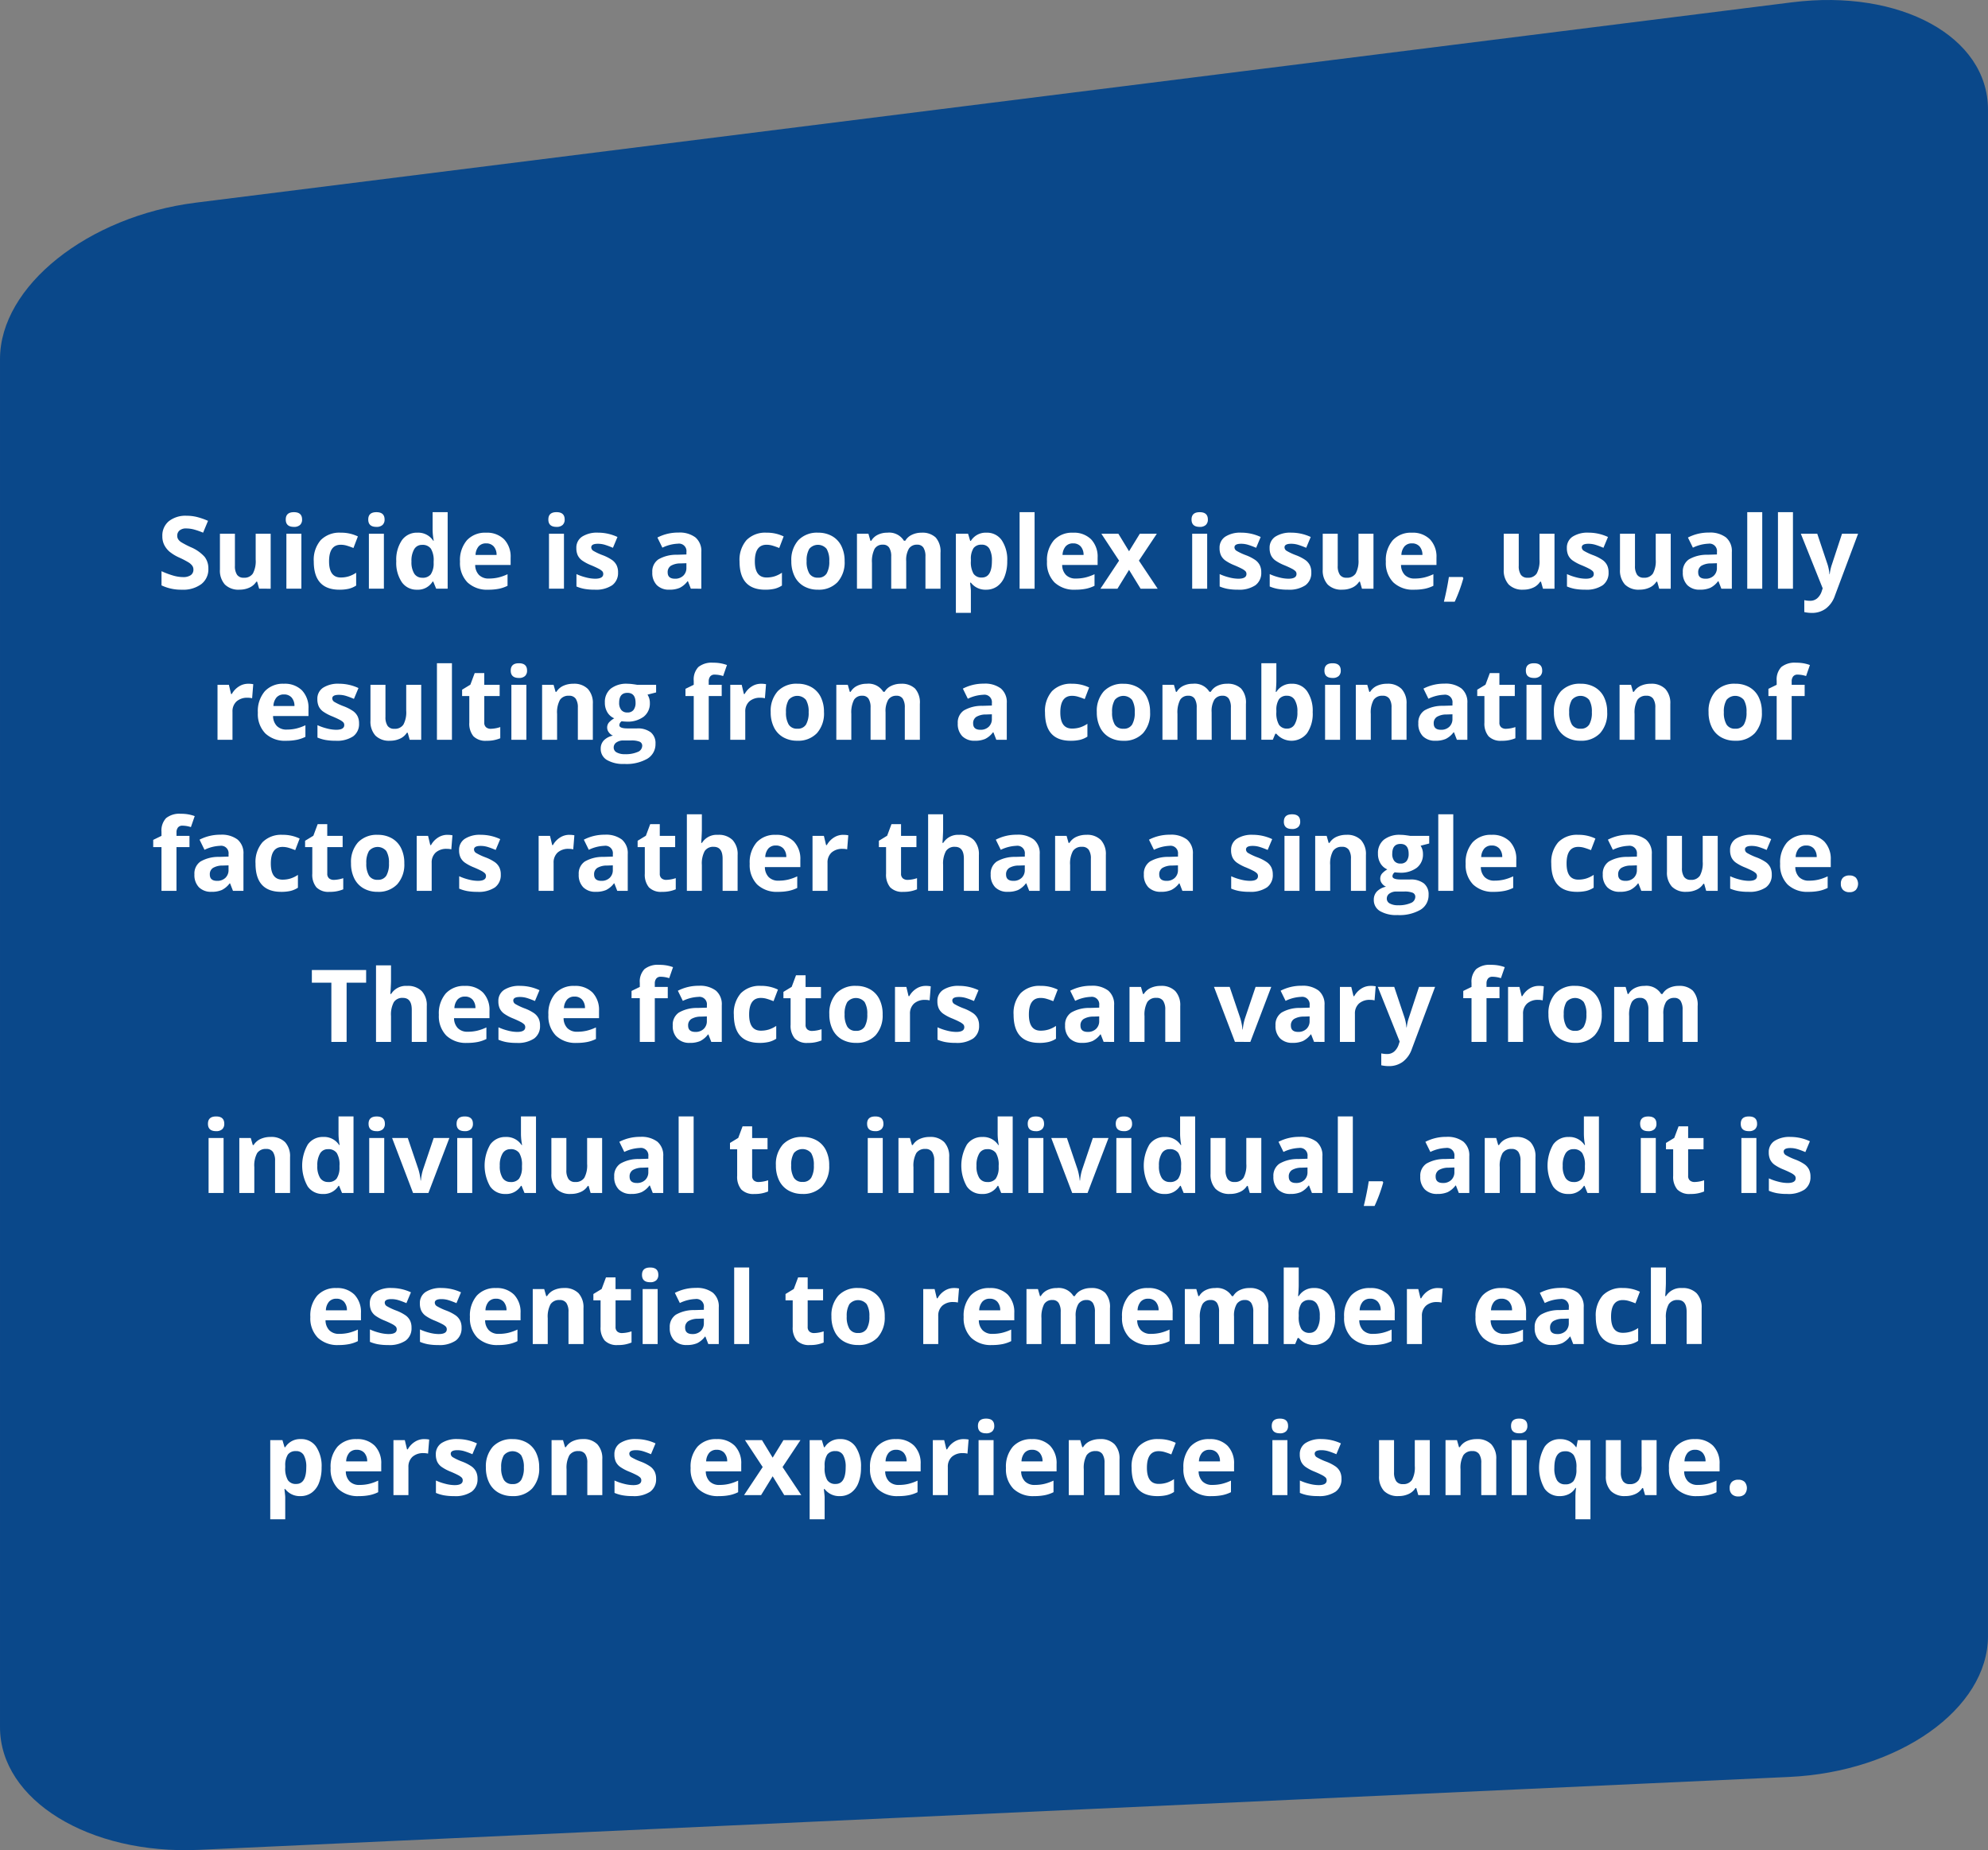
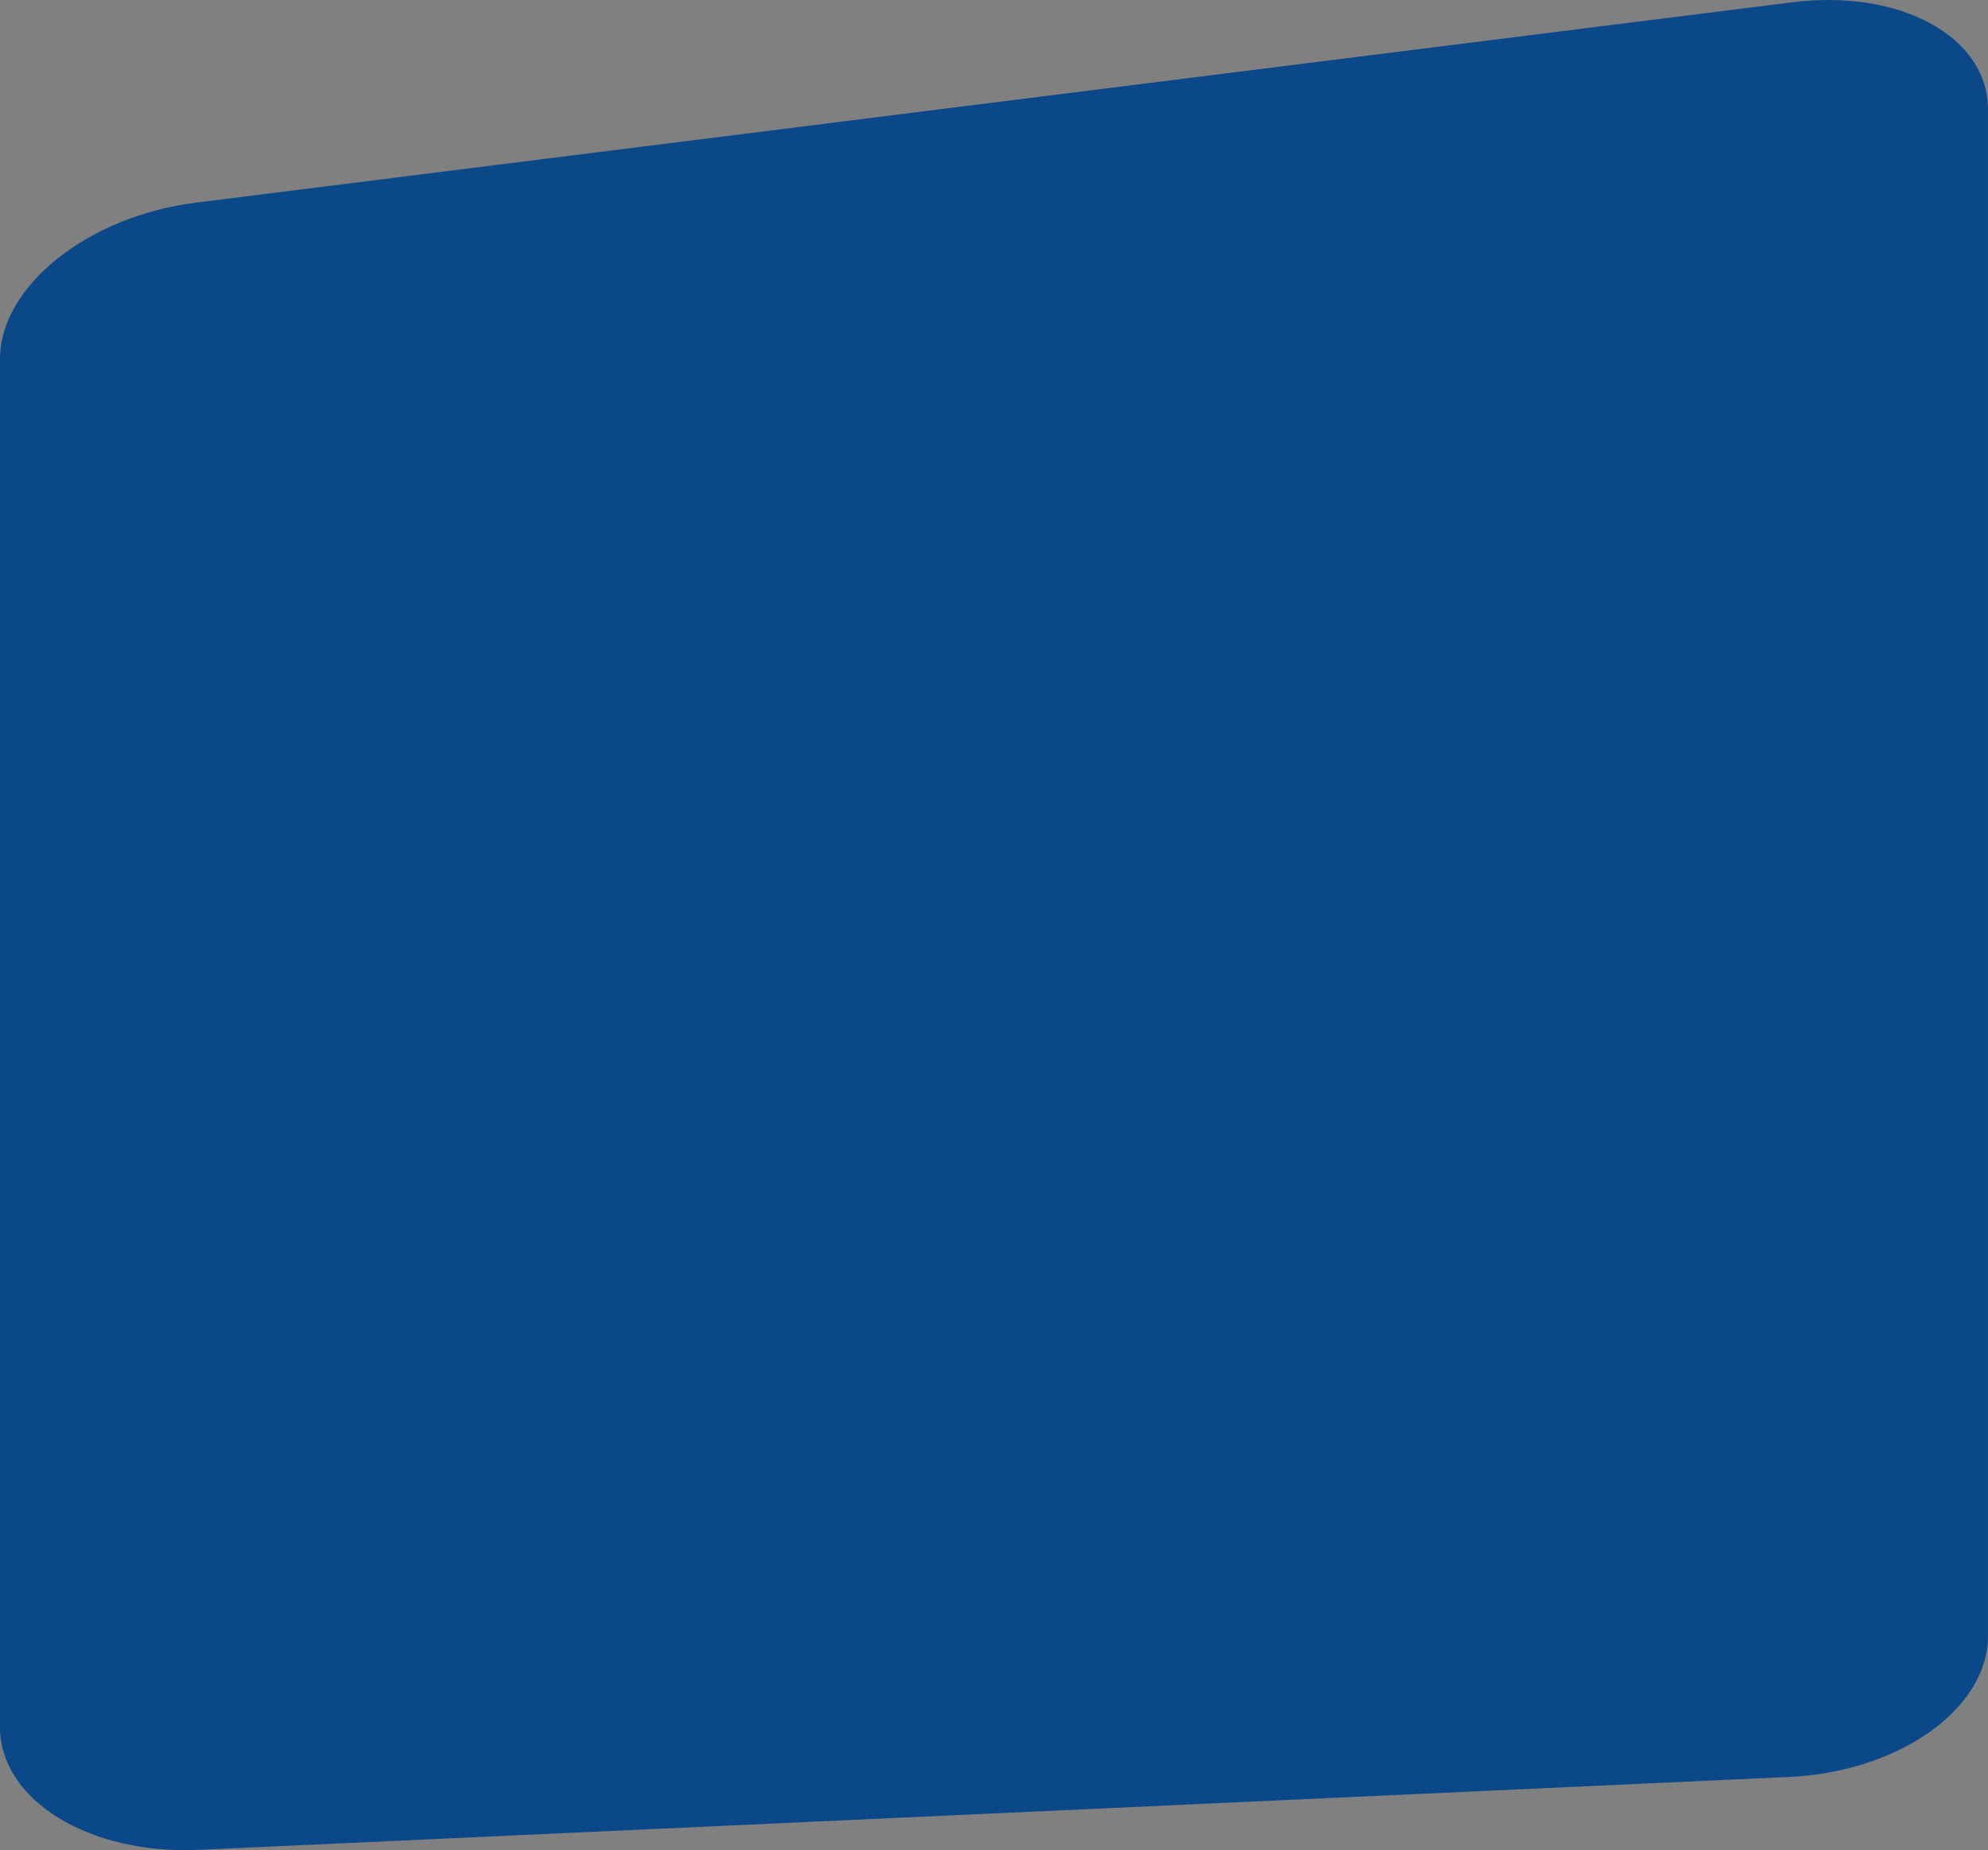
<svg xmlns="http://www.w3.org/2000/svg" width="394.867" height="367.415" viewBox="0 0 394.867 367.415">
  <rect x="0" y="0" width="394.867" height="367.415" fill="#808080" stroke="none" />
  <path d="M38.901 40.245c-21.485 2.7-38.9 16.6-38.9 31.051v271.7c0 14.452 17.684 25.357 39.5 24.359l315.863-14.478c21.818-1 39.5-13.527 39.5-27.979V21.742c0-14.452-17.416-23.981-38.9-21.286z" fill="#0a488a" />
-   <path d="M41.387 112.942a3.691 3.691 0 01-1.392 3.047 6.045 6.045 0 01-3.872 1.118 9.094 9.094 0 01-4.043-.859v-2.818a16.661 16.661 0 002.446.908 7.239 7.239 0 001.831.264 2.6 2.6 0 001.528-.381 1.3 1.3 0 00.532-1.133 1.251 1.251 0 00-.234-.747 2.623 2.623 0 00-.688-.63 17.707 17.707 0 00-1.851-.967 8.771 8.771 0 01-1.963-1.182 4.436 4.436 0 01-1.044-1.317 3.762 3.762 0 01-.391-1.758 3.69 3.69 0 011.284-2.98 5.336 5.336 0 013.55-1.084 8.383 8.383 0 012.124.264 14.6 14.6 0 012.114.742l-.977 2.354a14.288 14.288 0 00-1.89-.654 6.082 6.082 0 00-1.47-.186 1.946 1.946 0 00-1.318.4 1.321 1.321 0 00-.459 1.045 1.293 1.293 0 00.186.7 2.04 2.04 0 00.591.576 18.268 18.268 0 001.919 1 7.635 7.635 0 012.744 1.919 3.745 3.745 0 01.743 2.359zm10.087 3.965l-.4-1.4h-.157a3.142 3.142 0 01-1.357 1.177 4.634 4.634 0 01-2 .415 3.812 3.812 0 01-2.9-1.03 4.145 4.145 0 01-.977-2.964v-7.116h2.979v6.377a3.063 3.063 0 00.42 1.772 1.528 1.528 0 001.338.591 2.011 2.011 0 001.807-.835 5.178 5.178 0 00.557-2.769v-5.136h2.979v10.918zm5.284-13.74q0-1.455 1.621-1.455T60 103.167a1.419 1.419 0 01-.405 1.079 1.7 1.7 0 01-1.216.386q-1.621 0-1.621-1.465zm3.105 13.74h-2.978v-10.918h2.979zm7.559.2q-5.1 0-5.1-5.6a5.969 5.969 0 011.387-4.253 5.2 5.2 0 013.975-1.47 7.577 7.577 0 013.4.742l-.879 2.3q-.7-.283-1.309-.464a4.216 4.216 0 00-1.211-.181q-2.324 0-2.324 3.3 0 3.2 2.324 3.2a5.3 5.3 0 001.592-.229 5.747 5.747 0 001.465-.718v2.549a4.8 4.8 0 01-1.46.635 8.21 8.21 0 01-1.865.189zm5.722-13.94q0-1.455 1.621-1.455t1.622 1.455a1.419 1.419 0 01-.405 1.079 1.7 1.7 0 01-1.216.386q-1.622 0-1.622-1.465zm3.106 13.74h-2.979v-10.918h2.979zm6.582.2a3.546 3.546 0 01-3.023-1.5 6.869 6.869 0 01-1.1-4.141 6.876 6.876 0 011.118-4.185 3.632 3.632 0 013.081-1.5 3.562 3.562 0 013.145 1.6h.1a12.177 12.177 0 01-.225-2.174v-3.5h2.989v15.2h-2.286l-.576-1.416h-.127a3.408 3.408 0 01-3.096 1.616zm1.045-2.373a2.018 2.018 0 001.675-.664 3.863 3.863 0 00.581-2.256v-.327a4.464 4.464 0 00-.542-2.52 2.013 2.013 0 00-1.763-.762 1.748 1.748 0 00-1.548.845 4.507 4.507 0 00-.552 2.456 4.271 4.271 0 00.557 2.417 1.819 1.819 0 001.592.806zm12.676-6.827a1.889 1.889 0 00-1.484.6 2.78 2.78 0 00-.615 1.7h4.18a2.483 2.483 0 00-.576-1.7 1.951 1.951 0 00-1.505-.6zm.42 9.2a5.635 5.635 0 01-4.121-1.455 5.509 5.509 0 01-1.484-4.121 6.06 6.06 0 011.372-4.243 4.886 4.886 0 013.794-1.5 4.809 4.809 0 013.6 1.318 4.988 4.988 0 011.289 3.643v1.445h-7.038a2.867 2.867 0 00.752 1.982 2.646 2.646 0 001.973.713 8.189 8.189 0 001.865-.205 9.333 9.333 0 001.836-.654v2.3a6.994 6.994 0 01-1.67.581 10.529 10.529 0 01-2.169.196zm11.944-13.94q0-1.46 1.62-1.46t1.621 1.46a1.419 1.419 0 01-.405 1.079 1.7 1.7 0 01-1.216.386q-1.62 0-1.62-1.465zm3.1 13.74h-2.974v-10.918h2.974zm10.742-3.242a3.006 3.006 0 01-1.167 2.559 5.766 5.766 0 01-3.491.879 10.965 10.965 0 01-2.031-.161 7.683 7.683 0 01-1.572-.474v-2.461a10.383 10.383 0 001.87.654 7.572 7.572 0 001.831.264q1.621 0 1.621-.937a.782.782 0 00-.215-.571 3.115 3.115 0 00-.742-.5q-.527-.278-1.406-.649a8.834 8.834 0 01-1.851-.977 2.749 2.749 0 01-.859-1.03 3.4 3.4 0 01-.269-1.431 2.594 2.594 0 011.128-2.251 5.494 5.494 0 013.2-.8 9.078 9.078 0 013.838.859l-.9 2.148q-.82-.352-1.533-.576a4.815 4.815 0 00-1.455-.225q-1.318 0-1.318.713a.838.838 0 00.425.693 11.552 11.552 0 001.86.869 8.642 8.642 0 011.875.967 2.859 2.859 0 01.879 1.035 3.181 3.181 0 01.286 1.403zm14.458 3.242l-.576-1.484h-.078a4.4 4.4 0 01-1.548 1.313 5 5 0 01-2.075.366 3.356 3.356 0 01-2.476-.9 3.45 3.45 0 01-.9-2.559 2.881 2.881 0 011.216-2.563 7.045 7.045 0 013.667-.913l1.895-.059v-.479a1.485 1.485 0 00-1.7-1.66 7.743 7.743 0 00-3.076.791l-.986-2.012a8.876 8.876 0 014.18-.986 5.206 5.206 0 013.369.957 3.537 3.537 0 011.172 2.91v7.278zm-.879-5.059l-1.152.039a3.69 3.69 0 00-1.934.469 1.472 1.472 0 00-.635 1.309q0 1.26 1.445 1.26a2.289 2.289 0 001.655-.6 2.092 2.092 0 00.62-1.582zm15.654 5.259q-5.1 0-5.1-5.6a5.969 5.969 0 011.387-4.253 5.2 5.2 0 013.975-1.47 7.577 7.577 0 013.4.742l-.879 2.3q-.7-.283-1.309-.464a4.216 4.216 0 00-1.211-.181q-2.324 0-2.324 3.3 0 3.2 2.324 3.2a5.3 5.3 0 001.592-.229 5.747 5.747 0 001.465-.718v2.549a4.8 4.8 0 01-1.46.635 8.21 8.21 0 01-1.86.189zm8.223-5.674a4.582 4.582 0 00.532 2.451 1.9 1.9 0 001.733.83 1.873 1.873 0 001.714-.825 4.648 4.648 0 00.522-2.456 4.51 4.51 0 00-.527-2.432 2.242 2.242 0 00-3.447 0 4.506 4.506 0 00-.525 2.427zm7.549 0a5.867 5.867 0 01-1.406 4.17 5.1 5.1 0 01-3.916 1.5 5.478 5.478 0 01-2.773-.688 4.581 4.581 0 01-1.846-1.978 6.645 6.645 0 01-.645-3.008 5.835 5.835 0 011.4-4.16 5.128 5.128 0 013.926-1.484 5.509 5.509 0 012.773.684 4.563 4.563 0 011.84 1.961 6.584 6.584 0 01.646 2.998zM180 116.907h-2.983v-6.377a3.212 3.212 0 00-.4-1.772 1.391 1.391 0 00-1.245-.591 1.8 1.8 0 00-1.66.84 5.509 5.509 0 00-.518 2.764v5.136h-2.979v-10.918h2.275l.4 1.4h.166a3.026 3.026 0 011.27-1.177 4.122 4.122 0 011.9-.425 3.43 3.43 0 013.32 1.6h.264a2.95 2.95 0 011.307-1.18 4.315 4.315 0 011.929-.42 3.807 3.807 0 012.808.952 4.181 4.181 0 01.952 3.052v7.116h-2.989v-6.377a3.212 3.212 0 00-.4-1.772 1.391 1.391 0 00-1.245-.591 1.858 1.858 0 00-1.636.781 4.433 4.433 0 00-.542 2.48zm15.859.2a3.621 3.621 0 01-3.018-1.4h-.156q.156 1.367.156 1.582v4.418h-2.979v-15.718h2.422l.42 1.416h.137a3.446 3.446 0 013.1-1.621 3.543 3.543 0 013.027 1.494 6.91 6.91 0 011.094 4.15 8.2 8.2 0 01-.513 3.037 4.26 4.26 0 01-1.46 1.963 3.741 3.741 0 01-2.23.679zm-.879-8.936a1.881 1.881 0 00-1.611.679 3.9 3.9 0 00-.527 2.241v.316a4.6 4.6 0 00.522 2.52 1.865 1.865 0 001.655.762q2 0 2-3.3a4.713 4.713 0 00-.493-2.417 1.683 1.683 0 00-1.546-.805zm10.518 8.736h-2.981v-15.2h2.979zm7.646-9a1.889 1.889 0 00-1.484.6 2.78 2.78 0 00-.615 1.7h4.18a2.483 2.483 0 00-.576-1.7 1.951 1.951 0 00-1.505-.6zm.42 9.2a5.635 5.635 0 01-4.121-1.455 5.509 5.509 0 01-1.484-4.121 6.06 6.06 0 011.372-4.243 4.886 4.886 0 013.794-1.5 4.809 4.809 0 013.6 1.318 4.988 4.988 0 011.289 3.643v1.445h-7.041a2.867 2.867 0 00.752 1.982 2.646 2.646 0 001.973.713 8.189 8.189 0 001.865-.205 9.333 9.333 0 001.836-.654v2.3a6.994 6.994 0 01-1.67.581 10.529 10.529 0 01-2.165.196zm8.711-5.771l-3.516-5.342h3.379l2.119 3.477 2.139-3.477h3.379l-3.558 5.337 3.724 5.576h-3.389l-2.295-3.74-2.3 3.74h-3.379zm14.395-8.169q0-1.455 1.621-1.455t1.621 1.455a1.419 1.419 0 01-.405 1.079 1.7 1.7 0 01-1.216.386q-1.621 0-1.621-1.465zm3.105 13.74h-2.978v-10.918h2.979zm10.742-3.242a3.006 3.006 0 01-1.167 2.559 5.766 5.766 0 01-3.491.879 10.965 10.965 0 01-2.031-.161 7.683 7.683 0 01-1.572-.474v-2.461a10.383 10.383 0 001.87.654 7.572 7.572 0 001.831.264q1.621 0 1.621-.937a.782.782 0 00-.215-.571 3.115 3.115 0 00-.742-.5q-.527-.278-1.406-.649a8.834 8.834 0 01-1.851-.977 2.749 2.749 0 01-.859-1.03 3.4 3.4 0 01-.269-1.431 2.594 2.594 0 011.128-2.251 5.494 5.494 0 013.2-.8 9.078 9.078 0 013.838.859l-.9 2.148q-.82-.352-1.533-.576a4.815 4.815 0 00-1.455-.225q-1.318 0-1.318.713a.838.838 0 00.425.693 11.552 11.552 0 001.86.869 8.643 8.643 0 011.875.967 2.859 2.859 0 01.879 1.035 3.181 3.181 0 01.282 1.403zm9.941 0a3.006 3.006 0 01-1.167 2.559 5.766 5.766 0 01-3.491.879 10.965 10.965 0 01-2.031-.161 7.683 7.683 0 01-1.572-.474v-2.461a10.383 10.383 0 001.87.654 7.572 7.572 0 001.831.264q1.621 0 1.621-.937a.782.782 0 00-.215-.571 3.115 3.115 0 00-.742-.5q-.527-.278-1.406-.649a8.834 8.834 0 01-1.851-.977 2.749 2.749 0 01-.859-1.03 3.4 3.4 0 01-.269-1.431 2.594 2.594 0 011.128-2.251 5.494 5.494 0 013.2-.8 9.078 9.078 0 013.838.859l-.9 2.148q-.82-.352-1.533-.576a4.815 4.815 0 00-1.455-.225q-1.318 0-1.318.713a.838.838 0 00.425.693 11.552 11.552 0 001.86.869 8.643 8.643 0 011.875.967 2.859 2.859 0 01.879 1.035 3.181 3.181 0 01.283 1.403zm10.059 3.242l-.4-1.4h-.156a3.143 3.143 0 01-1.357 1.177 4.634 4.634 0 01-2 .415 3.812 3.812 0 01-2.9-1.03 4.145 4.145 0 01-.977-2.964v-7.116h2.979v6.377a3.063 3.063 0 00.42 1.772 1.528 1.528 0 001.338.591 2.011 2.011 0 001.807-.835 5.178 5.178 0 00.557-2.769v-5.136h2.979v10.918zm9.932-9a1.889 1.889 0 00-1.484.6 2.78 2.78 0 00-.615 1.7h4.18a2.483 2.483 0 00-.576-1.7 1.951 1.951 0 00-1.505-.6zm.42 9.2a5.635 5.635 0 01-4.121-1.455 5.509 5.509 0 01-1.484-4.121 6.06 6.06 0 011.372-4.243 4.886 4.886 0 013.794-1.5 4.809 4.809 0 013.6 1.318 4.988 4.988 0 011.289 3.643v1.445h-7.041a2.867 2.867 0 00.752 1.982 2.646 2.646 0 001.973.713 8.189 8.189 0 001.865-.205 9.333 9.333 0 001.836-.654v2.3a6.994 6.994 0 01-1.67.581 10.529 10.529 0 01-2.165.196zm9.795-2.295a30.268 30.268 0 01-1.719 4.678h-2.148q.635-2.6.986-4.9h2.734zm15.81 2.095l-.4-1.4h-.157a3.142 3.142 0 01-1.357 1.177 4.634 4.634 0 01-2 .415 3.812 3.812 0 01-2.9-1.03 4.145 4.145 0 01-.977-2.964v-7.116h2.979v6.377a3.063 3.063 0 00.42 1.772 1.528 1.528 0 001.338.591 2.011 2.011 0 001.807-.835 5.178 5.178 0 00.557-2.769v-5.136h2.979v10.918zm13.027-3.242a3.006 3.006 0 01-1.167 2.559 5.766 5.766 0 01-3.491.879 10.965 10.965 0 01-2.031-.161 7.683 7.683 0 01-1.572-.474v-2.461a10.383 10.383 0 001.87.654 7.572 7.572 0 001.831.264q1.621 0 1.621-.937a.783.783 0 00-.215-.571 3.115 3.115 0 00-.742-.5q-.527-.278-1.406-.649a8.834 8.834 0 01-1.851-.977 2.749 2.749 0 01-.859-1.03 3.4 3.4 0 01-.269-1.431 2.594 2.594 0 011.128-2.251 5.494 5.494 0 013.2-.8 9.078 9.078 0 013.838.859l-.9 2.148q-.82-.352-1.533-.576a4.815 4.815 0 00-1.455-.225q-1.318 0-1.318.713a.838.838 0 00.425.693 11.552 11.552 0 001.86.869 8.642 8.642 0 011.875.967 2.86 2.86 0 01.879 1.035 3.181 3.181 0 01.283 1.403zm10.059 3.242l-.4-1.4h-.156a3.142 3.142 0 01-1.357 1.177 4.634 4.634 0 01-2 .415 3.812 3.812 0 01-2.9-1.03 4.145 4.145 0 01-.977-2.964v-7.116h2.979v6.377a3.063 3.063 0 00.42 1.772 1.528 1.528 0 001.338.591 2.011 2.011 0 001.807-.835 5.178 5.178 0 00.557-2.769v-5.136h2.979v10.918zm12.344 0l-.576-1.484h-.078a4.4 4.4 0 01-1.548 1.313 5 5 0 01-2.075.366 3.356 3.356 0 01-2.476-.9 3.45 3.45 0 01-.9-2.559 2.881 2.881 0 011.216-2.563 7.045 7.045 0 013.667-.913l1.895-.059v-.479a1.485 1.485 0 00-1.7-1.66 7.743 7.743 0 00-3.076.791l-.986-2.012a8.876 8.876 0 014.18-.986 5.206 5.206 0 013.369.957 3.537 3.537 0 011.172 2.91v7.278zm-.879-5.059l-1.152.039a3.69 3.69 0 00-1.934.469 1.472 1.472 0 00-.635 1.309q0 1.26 1.445 1.26a2.289 2.289 0 001.655-.6 2.092 2.092 0 00.62-1.582zm9 5.059h-2.979v-15.2h2.979zm6.1 0h-2.979v-15.2h2.979zm1.563-10.918h3.262l2.061 6.143a8.522 8.522 0 01.361 1.895h.059a8.372 8.372 0 01.42-1.895l2.021-6.143h3.193l-4.612 12.318a5.332 5.332 0 01-1.812 2.559 4.572 4.572 0 01-2.749.85 6.913 6.913 0 01-1.514-.166v-2.368a5.091 5.091 0 001.172.127 2.116 2.116 0 001.382-.483 3.134 3.134 0 00.923-1.46l.176-.537zM49.297 135.784a4.8 4.8 0 011.006.088l-.225 2.793a3.412 3.412 0 00-.879-.1 3.159 3.159 0 00-2.222.732 2.648 2.648 0 00-.8 2.051v5.559h-2.974v-10.918h2.256l.439 1.836h.146a4.1 4.1 0 011.373-1.48 3.383 3.383 0 011.88-.561zm7.109 2.123a1.889 1.889 0 00-1.484.6 2.78 2.78 0 00-.615 1.7h4.18a2.483 2.483 0 00-.576-1.7 1.951 1.951 0 00-1.505-.6zm.42 9.2a5.635 5.635 0 01-4.121-1.455 5.509 5.509 0 01-1.488-4.126 6.06 6.06 0 011.372-4.243 4.886 4.886 0 013.794-1.5 4.809 4.809 0 013.6 1.318 4.988 4.988 0 011.289 3.643v1.445h-7.034a2.867 2.867 0 00.752 1.982 2.646 2.646 0 001.973.713 8.189 8.189 0 001.865-.205 9.333 9.333 0 001.836-.654v2.3a6.994 6.994 0 01-1.67.581 10.529 10.529 0 01-2.168.201zm14.491-3.442a3.006 3.006 0 01-1.167 2.559 5.766 5.766 0 01-3.491.879 10.965 10.965 0 01-2.031-.161 7.683 7.683 0 01-1.572-.474v-2.461a10.383 10.383 0 001.87.654 7.572 7.572 0 001.831.264q1.621 0 1.621-.937a.782.782 0 00-.215-.571 3.115 3.115 0 00-.742-.5q-.527-.278-1.406-.649a8.834 8.834 0 01-1.851-.977 2.749 2.749 0 01-.859-1.03 3.4 3.4 0 01-.269-1.431 2.594 2.594 0 011.128-2.251 5.494 5.494 0 013.2-.8 9.078 9.078 0 013.838.859l-.9 2.148q-.82-.352-1.533-.576a4.815 4.815 0 00-1.455-.225q-1.318 0-1.318.713a.838.838 0 00.425.693 11.552 11.552 0 001.86.869 8.643 8.643 0 011.875.967 2.859 2.859 0 01.879 1.035 3.181 3.181 0 01.282 1.403zm10.06 3.242l-.4-1.4h-.16a3.142 3.142 0 01-1.357 1.177 4.634 4.634 0 01-2 .415 3.812 3.812 0 01-2.9-1.03 4.145 4.145 0 01-.977-2.964v-7.116h2.979v6.377a3.063 3.063 0 00.42 1.772 1.528 1.528 0 001.338.591 2.011 2.011 0 001.807-.835 5.178 5.178 0 00.557-2.769v-5.136h2.979v10.918zm8.389 0h-2.979v-15.2h2.979zm7.725-2.178a6.457 6.457 0 001.875-.342v2.22a6.685 6.685 0 01-2.734.5 3.347 3.347 0 01-2.6-.9 3.932 3.932 0 01-.815-2.71v-5.272h-1.43v-1.26l1.641-1 .859-2.3h1.9v2.324h3.057v2.236h-3.053v5.264a1.163 1.163 0 00.356.938 1.406 1.406 0 00.943.302zm3.954-11.562q0-1.455 1.621-1.455t1.621 1.455a1.419 1.419 0 01-.405 1.079 1.7 1.7 0 01-1.216.386q-1.621 0-1.621-1.465zm3.106 13.74h-2.979v-10.918h2.979zm13.2 0h-2.976v-6.377a3.063 3.063 0 00-.42-1.772 1.528 1.528 0 00-1.338-.591 2.011 2.011 0 00-1.807.835 5.178 5.178 0 00-.557 2.769v5.136h-2.977v-10.918h2.275l.4 1.4h.166a3.148 3.148 0 011.372-1.2 4.672 4.672 0 011.987-.405 3.818 3.818 0 012.891 1.03 4.134 4.134 0 01.986 2.974zm12.568-10.918v1.518l-1.709.439a2.979 2.979 0 01.469 1.641 3.312 3.312 0 01-1.226 2.739 5.308 5.308 0 01-3.4.981l-.537-.029-.439-.049a.99.99 0 00-.459.781q0 .645 1.641.645h1.858a4.233 4.233 0 012.739.771 2.758 2.758 0 01.942 2.266 3.36 3.36 0 01-1.6 2.969 8.315 8.315 0 01-4.581 1.046 6.348 6.348 0 01-3.491-.8 2.527 2.527 0 01-1.209-2.223 2.336 2.336 0 01.615-1.65 3.493 3.493 0 011.807-.947 1.993 1.993 0 01-.8-.64 1.572 1.572 0 01.02-1.982 4.177 4.177 0 011.045-.815 2.931 2.931 0 01-1.362-1.191 3.626 3.626 0 01-.5-1.934 3.41 3.41 0 011.162-2.764 5.025 5.025 0 013.32-.977 8.5 8.5 0 011.089.083q.63.083.806.122zm-8.425 12.461a1.079 1.079 0 00.591.967 3.251 3.251 0 001.655.352 5.863 5.863 0 002.51-.439 1.339 1.339 0 00.908-1.2.85.85 0 00-.537-.85 4.4 4.4 0 00-1.66-.234h-1.544a2.337 2.337 0 00-1.372.386 1.19 1.19 0 00-.551 1.018zm1.084-8.887a2.223 2.223 0 00.405 1.406 1.472 1.472 0 001.235.518 1.442 1.442 0 001.23-.518 2.282 2.282 0 00.391-1.406q0-1.973-1.621-1.973-1.64.001-1.64 1.973zm20.371-1.338h-2.578v8.682h-2.979v-8.682h-1.641v-1.435l1.641-.8v-.8a3.577 3.577 0 01.918-2.725 4.207 4.207 0 012.939-.859 7.65 7.65 0 012.744.459l-.762 2.188a5.552 5.552 0 00-1.66-.283 1.075 1.075 0 00-.918.376 1.555 1.555 0 00-.283.962v.684h2.578zm7.8-2.441a4.8 4.8 0 011.006.088l-.225 2.793a3.412 3.412 0 00-.879-.1 3.159 3.159 0 00-2.222.732 2.648 2.648 0 00-.8 2.051v5.559h-2.979v-10.918h2.267l.439 1.836h.146a4.1 4.1 0 011.372-1.479 3.383 3.383 0 011.878-.562zm4.968 5.644a4.582 4.582 0 00.532 2.451 1.9 1.9 0 001.733.83 1.873 1.873 0 001.714-.825 4.648 4.648 0 00.522-2.456 4.51 4.51 0 00-.527-2.432 2.242 2.242 0 00-3.447 0 4.506 4.506 0 00-.527 2.432zm7.549 0a5.867 5.867 0 01-1.406 4.17 5.1 5.1 0 01-3.916 1.5 5.478 5.478 0 01-2.773-.688 4.581 4.581 0 01-1.846-1.978 6.645 6.645 0 01-.645-3.008 5.835 5.835 0 011.4-4.16 5.128 5.128 0 013.926-1.484 5.509 5.509 0 012.773.684 4.563 4.563 0 011.846 1.963 6.584 6.584 0 01.637 3.001zm12.232 5.479h-2.981v-6.377a3.212 3.212 0 00-.4-1.772 1.391 1.391 0 00-1.245-.591 1.8 1.8 0 00-1.66.84 5.509 5.509 0 00-.518 2.764v5.136h-2.979v-10.918h2.275l.4 1.4h.166a3.026 3.026 0 011.27-1.177 4.122 4.122 0 011.9-.425 3.43 3.43 0 013.32 1.6h.264a2.95 2.95 0 011.307-1.18 4.315 4.315 0 011.929-.42 3.807 3.807 0 012.808.952 4.181 4.181 0 01.952 3.052v7.116h-2.989v-6.377a3.212 3.212 0 00-.4-1.772 1.391 1.391 0 00-1.245-.591 1.858 1.858 0 00-1.636.781 4.433 4.433 0 00-.542 2.48zm21.992 0l-.576-1.484h-.078a4.4 4.4 0 01-1.548 1.313 5 5 0 01-2.075.366 3.356 3.356 0 01-2.476-.9 3.45 3.45 0 01-.9-2.559 2.881 2.881 0 011.216-2.563 7.045 7.045 0 013.664-.911l1.895-.059v-.479a1.485 1.485 0 00-1.7-1.66 7.743 7.743 0 00-3.076.791l-.986-2.012a8.876 8.876 0 014.18-.986 5.206 5.206 0 013.369.957 3.537 3.537 0 011.172 2.91v7.276zm-.879-5.059l-1.152.039a3.69 3.69 0 00-1.934.469 1.472 1.472 0 00-.635 1.309q0 1.26 1.445 1.26a2.289 2.289 0 001.655-.6 2.092 2.092 0 00.62-1.582zm15.655 5.259q-5.1 0-5.1-5.6a5.969 5.969 0 011.387-4.253 5.2 5.2 0 013.975-1.47 7.577 7.577 0 013.4.742l-.879 2.3q-.7-.283-1.309-.464a4.216 4.216 0 00-1.211-.181q-2.324 0-2.324 3.3 0 3.2 2.324 3.2a5.3 5.3 0 001.592-.229 5.747 5.747 0 001.465-.718v2.549a4.8 4.8 0 01-1.46.635 8.21 8.21 0 01-1.86.189zm8.223-5.674a4.582 4.582 0 00.532 2.451 1.9 1.9 0 001.733.83 1.873 1.873 0 001.714-.825 4.648 4.648 0 00.522-2.456 4.51 4.51 0 00-.527-2.432 2.242 2.242 0 00-3.447 0 4.506 4.506 0 00-.528 2.427zm7.549 0a5.867 5.867 0 01-1.406 4.17 5.1 5.1 0 01-3.915 1.504 5.478 5.478 0 01-2.773-.688 4.581 4.581 0 01-1.846-1.978 6.645 6.645 0 01-.645-3.008 5.835 5.835 0 011.4-4.16 5.128 5.128 0 013.926-1.484 5.509 5.509 0 012.773.684 4.563 4.563 0 011.846 1.963 6.584 6.584 0 01.639 2.992zm12.236 5.474h-2.979v-6.377a3.212 3.212 0 00-.4-1.772 1.391 1.391 0 00-1.245-.591 1.8 1.8 0 00-1.66.84 5.509 5.509 0 00-.518 2.764v5.136h-2.979v-10.918h2.275l.4 1.4h.166a3.026 3.026 0 011.27-1.177 4.122 4.122 0 011.9-.425 3.43 3.43 0 013.32 1.6h.264a2.95 2.95 0 011.294-1.182 4.315 4.315 0 011.929-.42 3.807 3.807 0 012.808.952 4.181 4.181 0 01.952 3.052v7.118h-2.988v-6.377a3.212 3.212 0 00-.4-1.772 1.391 1.391 0 00-1.245-.591 1.858 1.858 0 00-1.636.781 4.433 4.433 0 00-.542 2.48zm15.938-11.123a3.532 3.532 0 013.027 1.509 6.923 6.923 0 011.094 4.136 6.8 6.8 0 01-1.128 4.189 3.939 3.939 0 01-6.089.088h-.205l-.5 1.2h-2.274v-15.199h2.98v3.54q0 .674-.117 2.158h.117a3.446 3.446 0 013.094-1.621zm-.957 2.383a1.881 1.881 0 00-1.611.679 3.9 3.9 0 00-.527 2.241v.32a4.6 4.6 0 00.522 2.52 1.865 1.865 0 001.655.762 1.661 1.661 0 001.46-.845 4.572 4.572 0 00.542-2.456 4.332 4.332 0 00-.547-2.417 1.715 1.715 0 00-1.495-.804zm7.412-5q0-1.455 1.621-1.455t1.621 1.455a1.419 1.419 0 01-.405 1.079 1.7 1.7 0 01-1.216.386q-1.622 0-1.622-1.465zm3.105 13.74h-2.979v-10.918h2.979zm13.2 0h-2.979v-6.377a3.063 3.063 0 00-.42-1.772 1.528 1.528 0 00-1.338-.591 2.011 2.011 0 00-1.807.835 5.178 5.178 0 00-.557 2.769v5.136h-2.974v-10.918h2.275l.4 1.4h.166a3.148 3.148 0 011.372-1.2 4.672 4.672 0 011.987-.405 3.818 3.818 0 012.891 1.03 4.134 4.134 0 01.986 2.974zm10 0l-.576-1.484h-.079a4.4 4.4 0 01-1.548 1.313 5 5 0 01-2.075.366 3.356 3.356 0 01-2.476-.9 3.45 3.45 0 01-.9-2.559 2.881 2.881 0 011.216-2.563 7.045 7.045 0 013.667-.913l1.895-.059v-.479a1.485 1.485 0 00-1.7-1.66 7.743 7.743 0 00-3.076.791l-.986-2.012a8.876 8.876 0 014.18-.986 5.206 5.206 0 013.369.957 3.537 3.537 0 011.172 2.91v7.278zm-.879-5.059l-1.152.039a3.69 3.69 0 00-1.934.469 1.472 1.472 0 00-.635 1.309q0 1.26 1.445 1.26a2.289 2.289 0 001.655-.6 2.092 2.092 0 00.62-1.582zm10.624 2.881a6.457 6.457 0 001.875-.342v2.22a6.685 6.685 0 01-2.734.5 3.347 3.347 0 01-2.6-.9 3.932 3.932 0 01-.815-2.71v-5.272h-1.426v-1.26l1.641-1 .859-2.3h1.9v2.324h3.057v2.236h-3.057v5.264a1.163 1.163 0 00.356.938 1.406 1.406 0 00.944.302zm3.955-11.562q0-1.455 1.621-1.455t1.624 1.455a1.419 1.419 0 01-.405 1.079 1.7 1.7 0 01-1.216.386q-1.62 0-1.62-1.465zm3.109 13.74h-2.979v-10.918h2.979zm5.5-5.479a4.582 4.582 0 00.532 2.451 1.9 1.9 0 001.733.83 1.873 1.873 0 001.714-.825 4.648 4.648 0 00.522-2.456 4.51 4.51 0 00-.527-2.432 2.242 2.242 0 00-3.447 0 4.506 4.506 0 00-.528 2.432zm7.549 0a5.867 5.867 0 01-1.406 4.17 5.1 5.1 0 01-3.916 1.5 5.478 5.478 0 01-2.773-.688 4.581 4.581 0 01-1.846-1.978 6.645 6.645 0 01-.645-3.008 5.835 5.835 0 011.4-4.16 5.128 5.128 0 013.926-1.484 5.509 5.509 0 012.773.684 4.563 4.563 0 011.846 1.963 6.584 6.584 0 01.639 3.001zm12.537 5.479h-2.979v-6.377a3.063 3.063 0 00-.42-1.772 1.528 1.528 0 00-1.338-.591 2.011 2.011 0 00-1.807.835 5.178 5.178 0 00-.557 2.769v5.136h-2.979v-10.918h2.275l.4 1.4h.166a3.148 3.148 0 011.372-1.2 4.672 4.672 0 011.987-.405 3.818 3.818 0 012.891 1.03 4.134 4.134 0 01.986 2.974zm10.635-5.479a4.582 4.582 0 00.532 2.451 1.9 1.9 0 001.733.83 1.873 1.873 0 001.714-.825 4.648 4.648 0 00.522-2.456 4.51 4.51 0 00-.527-2.432 2.242 2.242 0 00-3.447 0 4.506 4.506 0 00-.527 2.432zm7.549 0a5.867 5.867 0 01-1.406 4.17 5.1 5.1 0 01-3.916 1.5 5.478 5.478 0 01-2.773-.688 4.581 4.581 0 01-1.846-1.978 6.645 6.645 0 01-.645-3.008 5.835 5.835 0 011.4-4.16 5.128 5.128 0 013.926-1.484 5.509 5.509 0 012.773.684 4.563 4.563 0 011.846 1.963 6.584 6.584 0 01.641 3.001zm8.5-3.2h-2.578v8.679h-2.979v-8.682h-1.641v-1.435l1.641-.8v-.8a3.577 3.577 0 01.918-2.725 4.207 4.207 0 012.939-.859 7.65 7.65 0 012.744.459l-.762 2.188a5.552 5.552 0 00-1.66-.283 1.075 1.075 0 00-.918.376 1.555 1.555 0 00-.283.962v.684h2.578zm-320.815 30h-2.582v8.679h-2.979v-8.682h-1.641v-1.435l1.641-.8v-.8a3.577 3.577 0 01.918-2.725 4.207 4.207 0 012.939-.858 7.65 7.65 0 012.744.459l-.759 2.185a5.552 5.552 0 00-1.66-.283 1.075 1.075 0 00-.918.376 1.555 1.555 0 00-.283.962v.684h2.578zm8.638 8.679l-.576-1.484h-.081a4.4 4.4 0 01-1.548 1.313 5 5 0 01-2.075.366 3.356 3.356 0 01-2.476-.9 3.45 3.45 0 01-.9-2.559 2.881 2.881 0 011.216-2.563 7.045 7.045 0 013.667-.913l1.895-.059v-.479a1.485 1.485 0 00-1.7-1.66 7.743 7.743 0 00-3.076.791l-.986-2.012a8.876 8.876 0 014.18-.986 5.206 5.206 0 013.369.957 3.537 3.537 0 011.172 2.91v7.278zm-.879-5.059l-1.152.039a3.69 3.69 0 00-1.934.469 1.472 1.472 0 00-.635 1.309q0 1.26 1.445 1.26a2.289 2.289 0 001.655-.6 2.092 2.092 0 00.62-1.582zm10.459 5.259q-5.1 0-5.1-5.6a5.969 5.969 0 011.387-4.253 5.2 5.2 0 013.976-1.47 7.577 7.577 0 013.4.742l-.879 2.3q-.7-.283-1.309-.464a4.216 4.216 0 00-1.212-.176q-2.324 0-2.324 3.3 0 3.2 2.324 3.2a5.3 5.3 0 001.592-.229 5.747 5.747 0 001.465-.718v2.549a4.8 4.8 0 01-1.46.635 8.21 8.21 0 01-1.86.184zm10.449-2.373a6.457 6.457 0 001.875-.342v2.215a6.685 6.685 0 01-2.734.5 3.347 3.347 0 01-2.6-.9 3.932 3.932 0 01-.815-2.71v-5.272H60.6v-1.26l1.641-1 .859-2.3H65v2.324h3.057v2.236h-3.052v5.264a1.163 1.163 0 00.356.938 1.406 1.406 0 00.943.302zm6.455-3.3a4.582 4.582 0 00.532 2.451 1.9 1.9 0 001.733.83 1.873 1.873 0 001.714-.825 4.648 4.648 0 00.522-2.456 4.51 4.51 0 00-.527-2.432 2.242 2.242 0 00-3.447 0 4.506 4.506 0 00-.526 2.426zm7.549 0a5.867 5.867 0 01-1.406 4.17 5.1 5.1 0 01-3.916 1.5 5.478 5.478 0 01-2.773-.688 4.581 4.581 0 01-1.846-1.978 6.645 6.645 0 01-.645-3.008 5.835 5.835 0 011.4-4.16 5.128 5.128 0 013.926-1.484 5.509 5.509 0 012.773.684 4.563 4.563 0 011.846 1.963 6.584 6.584 0 01.641 2.995zm8.555-5.645a4.8 4.8 0 011.006.088l-.225 2.793a3.412 3.412 0 00-.879-.1 3.159 3.159 0 00-2.222.732 2.648 2.648 0 00-.8 2.051v5.554h-2.974v-10.918h2.256l.439 1.836h.146a4.1 4.1 0 011.372-1.479 3.383 3.383 0 011.881-.562zm10.605 7.881a3.006 3.006 0 01-1.167 2.559 5.766 5.766 0 01-3.491.879 10.965 10.965 0 01-2.031-.161 7.683 7.683 0 01-1.572-.474v-2.466a10.383 10.383 0 001.87.654 7.572 7.572 0 001.831.264q1.621 0 1.621-.937a.782.782 0 00-.215-.571 3.115 3.115 0 00-.742-.5q-.527-.278-1.406-.649a8.834 8.834 0 01-1.851-.977 2.749 2.749 0 01-.859-1.03 3.4 3.4 0 01-.269-1.431 2.594 2.594 0 011.131-2.25 5.494 5.494 0 013.2-.8 9.078 9.078 0 013.838.859l-.9 2.148q-.82-.352-1.533-.576a4.814 4.814 0 00-1.455-.225q-1.318 0-1.318.713a.838.838 0 00.425.693 11.553 11.553 0 001.86.869 8.643 8.643 0 011.875.967 2.859 2.859 0 01.879 1.035 3.181 3.181 0 01.28 1.402zm13.613-7.881a4.8 4.8 0 011.006.088l-.225 2.793a3.412 3.412 0 00-.879-.1 3.159 3.159 0 00-2.222.732 2.648 2.648 0 00-.8 2.051v5.554h-2.973v-10.918h2.256l.439 1.836h.146a4.1 4.1 0 011.372-1.479 3.383 3.383 0 011.881-.562zm9.522 11.118l-.576-1.484h-.078a4.4 4.4 0 01-1.548 1.313 5 5 0 01-2.075.366 3.356 3.356 0 01-2.476-.9 3.45 3.45 0 01-.9-2.559 2.881 2.881 0 011.216-2.563 7.045 7.045 0 013.667-.913l1.895-.059v-.479a1.485 1.485 0 00-1.7-1.66 7.743 7.743 0 00-3.076.791l-.986-2.012a8.876 8.876 0 014.18-.986 5.206 5.206 0 013.369.957 3.537 3.537 0 011.172 2.91v7.278zm-.879-5.059l-1.152.039a3.69 3.69 0 00-1.934.469 1.472 1.472 0 00-.635 1.309q0 1.26 1.445 1.26a2.289 2.289 0 001.655-.6 2.092 2.092 0 00.62-1.582zm10.625 2.881a6.457 6.457 0 001.875-.342v2.22a6.685 6.685 0 01-2.734.5 3.347 3.347 0 01-2.6-.9 3.932 3.932 0 01-.815-2.71v-5.272h-1.426v-1.26l1.641-1 .859-2.3h1.9v2.324h3.057v2.236h-3.057v5.264a1.163 1.163 0 00.356.938 1.406 1.406 0 00.944.302zm14.161 2.178h-2.979v-6.377q0-2.363-1.758-2.363a2 2 0 00-1.807.85 5.189 5.189 0 00-.557 2.754v5.136h-2.979v-15.2h2.979v3.1q0 .361-.068 1.7l-.068.879h.156a3.45 3.45 0 013.164-1.6 3.868 3.868 0 012.92 1.035 4.112 4.112 0 011 2.969zm7.588-9a1.889 1.889 0 00-1.484.6 2.78 2.78 0 00-.615 1.7h4.18a2.483 2.483 0 00-.576-1.7 1.951 1.951 0 00-1.506-.6zm.42 9.2a5.635 5.635 0 01-4.121-1.455 5.509 5.509 0 01-1.484-4.121 6.06 6.06 0 011.372-4.243 4.886 4.886 0 013.794-1.5 4.809 4.809 0 013.6 1.318 4.988 4.988 0 011.289 3.643v1.445h-7.041a2.867 2.867 0 00.752 1.982 2.646 2.646 0 001.973.713 8.189 8.189 0 001.865-.205 9.333 9.333 0 001.836-.654v2.3a6.994 6.994 0 01-1.67.581 10.529 10.529 0 01-2.165.196zm12.969-11.318a4.8 4.8 0 011.006.088l-.225 2.793a3.412 3.412 0 00-.879-.1 3.159 3.159 0 00-2.222.732 2.648 2.648 0 00-.8 2.051v5.554h-2.979v-10.918h2.256l.439 1.836h.146a4.1 4.1 0 011.372-1.479 3.383 3.383 0 011.885-.562zm12.783 8.945a6.457 6.457 0 001.875-.342v2.215a6.685 6.685 0 01-2.734.5 3.347 3.347 0 01-2.6-.9 3.932 3.932 0 01-.815-2.71v-5.272h-1.426v-1.26l1.641-1 .859-2.3h1.9v2.324h3.057v2.236h-3.057v5.264a1.163 1.163 0 00.356.938 1.406 1.406 0 00.943.302zm14.16 2.173h-2.979v-6.377q0-2.363-1.758-2.363a2 2 0 00-1.807.85 5.189 5.189 0 00-.557 2.754v5.136h-2.979v-15.2h2.979v3.1q0 .361-.068 1.7l-.068.879h.156a3.45 3.45 0 013.164-1.6 3.868 3.868 0 012.92 1.035 4.112 4.112 0 011 2.969zm10 0l-.576-1.484h-.078a4.4 4.4 0 01-1.548 1.313 5 5 0 01-2.075.366 3.356 3.356 0 01-2.476-.9 3.45 3.45 0 01-.9-2.559 2.881 2.881 0 011.216-2.563 7.045 7.045 0 013.667-.913l1.895-.059v-.479a1.485 1.485 0 00-1.7-1.66 7.743 7.743 0 00-3.076.791l-.986-2.012a8.876 8.876 0 014.18-.986 5.206 5.206 0 013.369.957 3.537 3.537 0 011.172 2.91v7.278zm-.879-5.059l-1.152.039a3.69 3.69 0 00-1.934.469 1.472 1.472 0 00-.635 1.309q0 1.26 1.445 1.26a2.289 2.289 0 001.655-.6 2.092 2.092 0 00.62-1.582zm16.103 5.059h-2.979v-6.377a3.063 3.063 0 00-.42-1.772 1.528 1.528 0 00-1.338-.591 2.011 2.011 0 00-1.807.835 5.178 5.178 0 00-.557 2.769v5.136h-2.979v-10.918h2.275l.4 1.4h.166a3.148 3.148 0 011.372-1.2 4.672 4.672 0 011.987-.405 3.818 3.818 0 012.891 1.03 4.134 4.134 0 01.986 2.974zm15.2 0l-.576-1.484h-.078a4.4 4.4 0 01-1.548 1.313 5 5 0 01-2.075.366 3.356 3.356 0 01-2.476-.9 3.45 3.45 0 01-.9-2.559 2.881 2.881 0 011.216-2.563 7.045 7.045 0 013.667-.913l1.895-.059v-.479a1.485 1.485 0 00-1.7-1.66 7.743 7.743 0 00-3.076.791l-.986-2.012a8.876 8.876 0 014.18-.986 5.206 5.206 0 013.369.957 3.537 3.537 0 011.172 2.91v7.278zm-.879-5.059l-1.152.039a3.69 3.69 0 00-1.934.469 1.472 1.472 0 00-.635 1.309q0 1.26 1.445 1.26a2.289 2.289 0 001.655-.6 2.092 2.092 0 00.62-1.582zm18.838 1.816a3.006 3.006 0 01-1.167 2.559 5.766 5.766 0 01-3.491.879 10.965 10.965 0 01-2.037-.161 7.683 7.683 0 01-1.572-.474v-2.46a10.383 10.383 0 001.87.654 7.572 7.572 0 001.831.264q1.621 0 1.621-.937a.782.782 0 00-.215-.571 3.115 3.115 0 00-.742-.5q-.527-.278-1.406-.649a8.834 8.834 0 01-1.851-.977 2.749 2.749 0 01-.859-1.03 3.4 3.4 0 01-.269-1.431 2.594 2.594 0 011.128-2.251 5.494 5.494 0 013.2-.8 9.078 9.078 0 013.838.859l-.9 2.148q-.82-.352-1.533-.576a4.814 4.814 0 00-1.455-.225q-1.318 0-1.318.713a.838.838 0 00.425.693 11.553 11.553 0 001.86.869 8.643 8.643 0 011.875.967 2.859 2.859 0 01.879 1.035 3.181 3.181 0 01.283 1.403zm2.2-10.5q0-1.455 1.621-1.455t1.621 1.455a1.419 1.419 0 01-.405 1.079 1.7 1.7 0 01-1.216.386q-1.628.003-1.628-1.462zm3.098 13.743h-2.979v-10.918h2.979zm13.2 0h-2.979v-6.377a3.063 3.063 0 00-.42-1.772 1.528 1.528 0 00-1.338-.591 2.011 2.011 0 00-1.807.835 5.178 5.178 0 00-.557 2.769v5.136h-2.979v-10.918h2.275l.4 1.4h.166a3.148 3.148 0 011.372-1.2 4.672 4.672 0 011.987-.405 3.818 3.818 0 012.891 1.03 4.134 4.134 0 01.986 2.974zm12.568-10.918v1.518l-1.709.439a2.979 2.979 0 01.469 1.641 3.312 3.312 0 01-1.226 2.739 5.308 5.308 0 01-3.4.981l-.537-.029-.439-.049a.99.99 0 00-.459.781q0 .645 1.641.645h1.855a4.233 4.233 0 012.739.771 2.758 2.758 0 01.942 2.266 3.36 3.36 0 01-1.6 2.969 8.315 8.315 0 01-4.585 1.055 6.347 6.347 0 01-3.491-.8 2.527 2.527 0 01-1.206-2.231 2.336 2.336 0 01.615-1.65 3.494 3.494 0 011.807-.947 1.993 1.993 0 01-.8-.64 1.572 1.572 0 01.02-1.982 4.177 4.177 0 011.045-.815 2.93 2.93 0 01-1.362-1.191 3.626 3.626 0 01-.5-1.934 3.41 3.41 0 011.162-2.764 5.025 5.025 0 013.32-.977 8.5 8.5 0 011.089.083q.63.083.806.122zm-8.428 12.461a1.079 1.079 0 00.591.967 3.251 3.251 0 001.655.352 5.863 5.863 0 002.51-.439 1.339 1.339 0 00.908-1.2.85.85 0 00-.537-.85 4.4 4.4 0 00-1.66-.234h-1.543a2.337 2.337 0 00-1.372.386 1.19 1.19 0 00-.548 1.018zm1.084-8.887a2.223 2.223 0 00.405 1.406 1.472 1.472 0 001.235.518 1.442 1.442 0 001.23-.518 2.282 2.282 0 00.391-1.406q0-1.973-1.621-1.973-1.636.001-1.636 1.973zm12.123 7.344h-2.979v-15.2h2.979zm7.646-9a1.889 1.889 0 00-1.484.6 2.78 2.78 0 00-.615 1.7h4.18a2.483 2.483 0 00-.576-1.7 1.951 1.951 0 00-1.504-.6zm.42 9.2a5.635 5.635 0 01-4.121-1.455 5.509 5.509 0 01-1.485-4.126 6.06 6.06 0 011.372-4.243 4.886 4.886 0 013.794-1.5 4.809 4.809 0 013.6 1.318 4.988 4.988 0 011.289 3.643v1.445h-7.041a2.867 2.867 0 00.752 1.982 2.646 2.646 0 001.973.713 8.189 8.189 0 001.865-.205 9.333 9.333 0 001.836-.654v2.3a6.994 6.994 0 01-1.67.581 10.529 10.529 0 01-2.164.201zm16.5 0q-5.1 0-5.1-5.6a5.969 5.969 0 011.387-4.253 5.2 5.2 0 013.975-1.47 7.577 7.577 0 013.4.742l-.879 2.3q-.7-.283-1.309-.464a4.216 4.216 0 00-1.211-.181q-2.324 0-2.324 3.3 0 3.2 2.324 3.2a5.3 5.3 0 001.592-.229 5.747 5.747 0 001.465-.718v2.549a4.8 4.8 0 01-1.46.635 8.21 8.21 0 01-1.856.189zm12.783-.2l-.576-1.484h-.078a4.4 4.4 0 01-1.548 1.313 5 5 0 01-2.075.366 3.356 3.356 0 01-2.476-.9 3.45 3.45 0 01-.9-2.559 2.881 2.881 0 011.216-2.563 7.045 7.045 0 013.667-.913l1.895-.059v-.479a1.485 1.485 0 00-1.7-1.66 7.743 7.743 0 00-3.076.791l-.986-2.012a8.876 8.876 0 014.18-.986 5.206 5.206 0 013.369.957 3.537 3.537 0 011.172 2.91v7.278zm-.879-5.059l-1.152.039a3.69 3.69 0 00-1.934.469 1.472 1.472 0 00-.635 1.309q0 1.26 1.445 1.26a2.289 2.289 0 001.655-.6 2.092 2.092 0 00.62-1.582zm13.764 5.059l-.4-1.4h-.156a3.142 3.142 0 01-1.357 1.177 4.634 4.634 0 01-2 .415 3.812 3.812 0 01-2.9-1.03 4.145 4.145 0 01-.977-2.964v-7.116h2.979v6.377a3.063 3.063 0 00.42 1.772 1.528 1.528 0 001.338.591 2.011 2.011 0 001.807-.835 5.178 5.178 0 00.557-2.769v-5.136h2.979v10.918zm13.026-3.242a3.006 3.006 0 01-1.167 2.559 5.766 5.766 0 01-3.491.879 10.965 10.965 0 01-2.031-.161 7.683 7.683 0 01-1.572-.474v-2.461a10.383 10.383 0 001.87.654 7.572 7.572 0 001.831.264q1.621 0 1.621-.937a.783.783 0 00-.215-.571 3.115 3.115 0 00-.742-.5q-.527-.278-1.406-.649a8.834 8.834 0 01-1.851-.977 2.749 2.749 0 01-.859-1.03 3.4 3.4 0 01-.269-1.431 2.594 2.594 0 011.128-2.251 5.494 5.494 0 013.2-.8 9.078 9.078 0 013.838.859l-.9 2.148q-.82-.352-1.533-.576a4.814 4.814 0 00-1.455-.225q-1.318 0-1.318.713a.838.838 0 00.425.693 11.553 11.553 0 001.86.869 8.642 8.642 0 011.875.967 2.86 2.86 0 01.879 1.035 3.181 3.181 0 01.282 1.403zm6.847-5.758a1.889 1.889 0 00-1.484.6 2.78 2.78 0 00-.615 1.7h4.18a2.483 2.483 0 00-.576-1.7 1.951 1.951 0 00-1.505-.6zm.42 9.2a5.635 5.635 0 01-4.121-1.455 5.509 5.509 0 01-1.484-4.121 6.06 6.06 0 011.372-4.243 4.886 4.886 0 013.794-1.5 4.809 4.809 0 013.6 1.318 4.988 4.988 0 011.289 3.643v1.445h-7.041a2.867 2.867 0 00.752 1.982 2.646 2.646 0 001.973.713 8.189 8.189 0 001.865-.205 9.333 9.333 0 001.836-.654v2.3a6.994 6.994 0 01-1.67.581 10.529 10.529 0 01-2.165.196zm6.455-1.592a1.637 1.637 0 01.439-1.24 1.782 1.782 0 011.279-.42 1.731 1.731 0 011.255.43 1.9 1.9 0 010 2.446 1.7 1.7 0 01-1.25.444 1.751 1.751 0 01-1.27-.435 1.626 1.626 0 01-.453-1.233zM68.847 206.907h-3.03v-11.758h-3.874v-2.52h10.781v2.52h-3.877zm15.918 0h-2.978v-6.377q0-2.363-1.758-2.363a2 2 0 00-1.807.85 5.189 5.189 0 00-.557 2.754v5.136h-2.978v-15.2h2.979v3.1q0 .361-.068 1.7l-.068.879h.156a3.45 3.45 0 013.164-1.6 3.868 3.868 0 012.92 1.035 4.112 4.112 0 011 2.969zm7.588-9a1.889 1.889 0 00-1.484.6 2.78 2.78 0 00-.615 1.7h4.18a2.483 2.483 0 00-.576-1.7 1.951 1.951 0 00-1.505-.6zm.42 9.2a5.635 5.635 0 01-4.121-1.455 5.509 5.509 0 01-1.484-4.121 6.06 6.06 0 011.372-4.243 4.886 4.886 0 013.794-1.5 4.809 4.809 0 013.6 1.318 4.988 4.988 0 011.289 3.643v1.445h-7.038a2.867 2.867 0 00.752 1.982 2.646 2.646 0 001.973.713 8.189 8.189 0 001.865-.205 9.333 9.333 0 001.836-.654v2.3a6.994 6.994 0 01-1.67.581 10.529 10.529 0 01-2.168.196zm14.492-3.437a3.006 3.006 0 01-1.167 2.559 5.766 5.766 0 01-3.491.879 10.965 10.965 0 01-2.031-.161 7.683 7.683 0 01-1.572-.474v-2.466a10.383 10.383 0 001.87.654 7.572 7.572 0 001.831.264q1.621 0 1.621-.937a.782.782 0 00-.215-.571 3.115 3.115 0 00-.742-.5q-.527-.278-1.406-.649a8.834 8.834 0 01-1.846-.976 2.749 2.749 0 01-.859-1.03 3.4 3.4 0 01-.269-1.431 2.594 2.594 0 011.128-2.251 5.494 5.494 0 013.2-.8 9.078 9.078 0 013.838.859l-.9 2.148q-.82-.352-1.533-.576a4.814 4.814 0 00-1.455-.225q-1.318 0-1.318.713a.838.838 0 00.425.693 11.553 11.553 0 001.86.869 8.643 8.643 0 011.875.967 2.859 2.859 0 01.879 1.035 3.181 3.181 0 01.277 1.402zm6.846-5.763a1.889 1.889 0 00-1.484.6 2.78 2.78 0 00-.615 1.7h4.18a2.483 2.483 0 00-.576-1.7 1.951 1.951 0 00-1.505-.6zm.42 9.2a5.635 5.635 0 01-4.121-1.455 5.509 5.509 0 01-1.484-4.121 6.06 6.06 0 011.372-4.243 4.886 4.886 0 013.794-1.5 4.809 4.809 0 013.6 1.318 4.988 4.988 0 011.289 3.643v1.445h-7.038a2.867 2.867 0 00.752 1.982 2.646 2.646 0 001.973.713 8.189 8.189 0 001.865-.205 9.333 9.333 0 001.836-.654v2.3a6.994 6.994 0 01-1.67.581 10.529 10.529 0 01-2.168.196zm18.105-8.877h-2.578v8.677h-2.979v-8.682h-1.64v-1.436l1.641-.8v-.8a3.577 3.577 0 01.918-2.725 4.207 4.207 0 012.939-.859 7.65 7.65 0 012.744.459l-.762 2.188a5.552 5.552 0 00-1.66-.283 1.075 1.075 0 00-.918.376 1.555 1.555 0 00-.283.962v.684h2.578zm8.643 8.677l-.576-1.484h-.078a4.4 4.4 0 01-1.548 1.313 5 5 0 01-2.075.366 3.356 3.356 0 01-2.476-.9 3.45 3.45 0 01-.9-2.559 2.881 2.881 0 011.216-2.563 7.045 7.045 0 013.667-.913l1.895-.059v-.479a1.485 1.485 0 00-1.7-1.66 7.743 7.743 0 00-3.076.791l-.986-2.012a8.876 8.876 0 014.18-.986 5.206 5.206 0 013.369.957 3.537 3.537 0 011.172 2.91v7.278zm-.879-5.059l-1.152.039a3.69 3.69 0 00-1.934.469 1.472 1.472 0 00-.635 1.309q0 1.26 1.445 1.26a2.289 2.289 0 001.655-.6 2.092 2.092 0 00.62-1.582zm10.459 5.254q-5.1 0-5.1-5.6a5.969 5.969 0 011.387-4.253 5.2 5.2 0 013.975-1.47 7.577 7.577 0 013.4.742l-.879 2.3q-.7-.283-1.309-.464a4.216 4.216 0 00-1.211-.181q-2.324 0-2.324 3.3 0 3.2 2.324 3.2a5.3 5.3 0 001.592-.229 5.747 5.747 0 001.465-.718v2.549a4.8 4.8 0 01-1.46.635 8.21 8.21 0 01-1.86.194zm10.449-2.373a6.457 6.457 0 001.875-.342v2.22a6.685 6.685 0 01-2.734.5 3.347 3.347 0 01-2.6-.9 3.932 3.932 0 01-.815-2.71v-5.264h-1.426v-1.26l1.641-1 .859-2.3h1.9v2.324h3.057v2.236h-3.057v5.264a1.163 1.163 0 00.356.938 1.406 1.406 0 00.944.294zm6.455-3.3a4.582 4.582 0 00.532 2.451 1.9 1.9 0 001.733.83 1.873 1.873 0 001.714-.825 4.648 4.648 0 00.522-2.456 4.51 4.51 0 00-.527-2.432 2.242 2.242 0 00-3.447 0 4.506 4.506 0 00-.527 2.431zm7.549 0a5.867 5.867 0 01-1.406 4.17 5.1 5.1 0 01-3.916 1.5 5.478 5.478 0 01-2.773-.688 4.581 4.581 0 01-1.846-1.978 6.645 6.645 0 01-.645-3.008 5.835 5.835 0 011.4-4.16 5.128 5.128 0 013.926-1.484 5.509 5.509 0 012.773.684 4.563 4.563 0 011.846 1.963 6.584 6.584 0 01.646 3zm8.555-5.645a4.8 4.8 0 011.006.088l-.225 2.793a3.412 3.412 0 00-.879-.1 3.159 3.159 0 00-2.222.732 2.648 2.648 0 00-.8 2.051v5.559h-2.979v-10.918h2.256l.439 1.836h.146a4.1 4.1 0 011.372-1.479 3.383 3.383 0 011.886-.562zm10.605 7.881a3.006 3.006 0 01-1.167 2.559 5.766 5.766 0 01-3.491.879 10.965 10.965 0 01-2.031-.161 7.683 7.683 0 01-1.572-.474v-2.461a10.383 10.383 0 001.87.654 7.572 7.572 0 001.831.264q1.621 0 1.621-.937a.782.782 0 00-.215-.571 3.115 3.115 0 00-.742-.5q-.527-.278-1.406-.649a8.834 8.834 0 01-1.851-.977 2.749 2.749 0 01-.859-1.03 3.4 3.4 0 01-.269-1.431 2.594 2.594 0 011.128-2.251 5.494 5.494 0 013.2-.8 9.078 9.078 0 013.838.859l-.9 2.148q-.82-.352-1.533-.576a4.814 4.814 0 00-1.455-.225q-1.318 0-1.318.713a.838.838 0 00.425.693 11.553 11.553 0 001.86.869 8.643 8.643 0 011.875.967 2.859 2.859 0 01.879 1.035 3.181 3.181 0 01.282 1.403zm11.953 3.438q-5.1 0-5.1-5.6a5.969 5.969 0 011.387-4.253 5.2 5.2 0 013.975-1.47 7.577 7.577 0 013.4.742l-.879 2.3q-.7-.283-1.309-.464a4.216 4.216 0 00-1.211-.181q-2.324 0-2.324 3.3 0 3.2 2.324 3.2a5.3 5.3 0 001.592-.229 5.747 5.747 0 001.465-.718v2.549a4.8 4.8 0 01-1.46.635 8.21 8.21 0 01-1.859.193zm12.783-.2l-.576-1.484h-.078a4.4 4.4 0 01-1.548 1.313 5 5 0 01-2.075.366 3.356 3.356 0 01-2.476-.9 3.45 3.45 0 01-.9-2.559 2.881 2.881 0 011.216-2.563 7.045 7.045 0 013.667-.913l1.895-.059v-.479a1.485 1.485 0 00-1.7-1.66 7.743 7.743 0 00-3.076.791l-.986-2.012a8.876 8.876 0 014.18-.986 5.206 5.206 0 013.369.957 3.537 3.537 0 011.172 2.91v7.282zm-.879-5.059l-1.152.039a3.69 3.69 0 00-1.934.469 1.472 1.472 0 00-.635 1.309q0 1.26 1.445 1.26a2.289 2.289 0 001.655-.6 2.092 2.092 0 00.62-1.582zm16.1 5.059h-2.979v-6.377a3.063 3.063 0 00-.42-1.772 1.528 1.528 0 00-1.338-.591 2.011 2.011 0 00-1.807.835 5.178 5.178 0 00-.557 2.769v5.14h-2.979v-10.918h2.275l.4 1.4h.166a3.148 3.148 0 011.372-1.2 4.672 4.672 0 011.987-.405 3.818 3.818 0 012.891 1.03 4.134 4.134 0 01.986 2.974zm10.859 0l-4.16-10.918h3.115l2.109 6.221a11.1 11.1 0 01.439 2.236h.059a9.724 9.724 0 01.439-2.236l2.1-6.221h3.115l-4.155 10.922zm15.713 0l-.576-1.484h-.078a4.4 4.4 0 01-1.548 1.313 5 5 0 01-2.075.366 3.356 3.356 0 01-2.476-.9 3.45 3.45 0 01-.9-2.559 2.881 2.881 0 011.216-2.563 7.045 7.045 0 013.667-.913l1.895-.059v-.479a1.485 1.485 0 00-1.7-1.66 7.743 7.743 0 00-3.076.791l-.986-2.012a8.876 8.876 0 014.18-.986 5.206 5.206 0 013.369.957 3.537 3.537 0 011.172 2.91v7.282zm-.879-5.059l-1.152.039a3.69 3.69 0 00-1.934.469 1.472 1.472 0 00-.635 1.309q0 1.26 1.445 1.26a2.289 2.289 0 001.655-.6 2.092 2.092 0 00.62-1.582zm12.119-6.064a4.8 4.8 0 011.006.088l-.225 2.793a3.412 3.412 0 00-.879-.1 3.159 3.159 0 00-2.222.732 2.648 2.648 0 00-.8 2.051v5.563h-2.979v-10.918h2.256l.439 1.836h.146a4.1 4.1 0 011.372-1.479 3.383 3.383 0 011.891-.562zm1.426.205h3.262l2.061 6.143a8.523 8.523 0 01.361 1.895h.059a8.372 8.372 0 01.42-1.895l2.021-6.143h3.193l-4.614 12.322a5.332 5.332 0 01-1.812 2.559 4.572 4.572 0 01-2.749.85 6.913 6.913 0 01-1.514-.166v-2.363a5.092 5.092 0 001.172.127 2.116 2.116 0 001.382-.483 3.134 3.134 0 00.923-1.46l.176-.537zm24.17 2.236h-2.578v8.686h-2.979v-8.682h-1.641v-1.436l1.641-.8v-.8a3.577 3.577 0 01.918-2.725 4.207 4.207 0 012.939-.859 7.65 7.65 0 012.744.459l-.762 2.188a5.552 5.552 0 00-1.66-.283 1.075 1.075 0 00-.918.376 1.555 1.555 0 00-.283.962v.684h2.578zm7.8-2.441a4.8 4.8 0 011.006.088l-.225 2.793a3.412 3.412 0 00-.879-.1 3.159 3.159 0 00-2.222.732 2.648 2.648 0 00-.8 2.051v5.563h-2.979v-10.918h2.256l.439 1.836h.146a4.1 4.1 0 011.372-1.479 3.383 3.383 0 011.893-.562zm4.961 5.645a4.582 4.582 0 00.532 2.451 1.9 1.9 0 001.733.83 1.873 1.873 0 001.714-.825 4.648 4.648 0 00.522-2.456 4.51 4.51 0 00-.527-2.432 2.242 2.242 0 00-3.447 0 4.506 4.506 0 00-.52 2.435zm7.549 0a5.867 5.867 0 01-1.406 4.17 5.1 5.1 0 01-3.916 1.5 5.478 5.478 0 01-2.773-.688 4.581 4.581 0 01-1.846-1.978 6.645 6.645 0 01-.645-3.008 5.835 5.835 0 011.4-4.16 5.128 5.128 0 013.926-1.484 5.509 5.509 0 012.773.684 4.563 4.563 0 011.846 1.963 6.584 6.584 0 01.648 3.004zm12.243 5.482h-2.979v-6.377a3.212 3.212 0 00-.4-1.772 1.391 1.391 0 00-1.245-.591 1.8 1.8 0 00-1.66.84 5.509 5.509 0 00-.518 2.764v5.136h-2.971v-10.918h2.275l.4 1.4h.166a3.026 3.026 0 011.27-1.177 4.122 4.122 0 011.9-.425 3.43 3.43 0 013.32 1.6h.264a2.95 2.95 0 011.294-1.182 4.315 4.315 0 011.929-.42 3.807 3.807 0 012.808.952 4.181 4.181 0 01.952 3.052v7.118h-2.988v-6.377a3.212 3.212 0 00-.4-1.772 1.391 1.391 0 00-1.245-.591 1.858 1.858 0 00-1.636.781 4.433 4.433 0 00-.542 2.48zm-289.086 16.26q0-1.455 1.621-1.455t1.621 1.455a1.419 1.419 0 01-.405 1.079 1.7 1.7 0 01-1.216.386q-1.621 0-1.621-1.465zm3.105 13.74H41.43v-10.918h2.979zm13.2 0h-2.975v-6.377a3.063 3.063 0 00-.42-1.772 1.528 1.528 0 00-1.338-.591 2.011 2.011 0 00-1.807.835 5.178 5.178 0 00-.557 2.769v5.136h-2.978v-10.918h2.275l.4 1.4h.166a3.148 3.148 0 011.372-1.2 4.672 4.672 0 011.987-.405 3.818 3.818 0 012.891 1.03 4.134 4.134 0 01.986 2.974zm6.523.2a3.546 3.546 0 01-3.015-1.5 8.371 8.371 0 01.02-8.325 3.632 3.632 0 013.081-1.5 3.562 3.562 0 013.145 1.6h.1a12.177 12.177 0 01-.225-2.178v-3.5h2.979v15.203h-2.283l-.576-1.416h-.127a3.408 3.408 0 01-3.095 1.616zm1.045-2.373a2.018 2.018 0 001.675-.664 3.863 3.863 0 00.581-2.256v-.322a4.464 4.464 0 00-.542-2.52 2.013 2.013 0 00-1.763-.762 1.748 1.748 0 00-1.548.845 4.507 4.507 0 00-.552 2.456 4.271 4.271 0 00.557 2.417 1.819 1.819 0 001.595.801zm8.027-11.562q0-1.455 1.621-1.455t1.621 1.455a1.419 1.419 0 01-.405 1.079 1.7 1.7 0 01-1.216.386q-1.617-.005-1.617-1.47zm3.113 13.735h-2.982v-10.918h2.982zm5.723 0l-4.16-10.918h3.115l2.109 6.221a11.1 11.1 0 01.439 2.236h.059a9.725 9.725 0 01.439-2.236l2.1-6.221h3.115l-4.163 10.918zm8.652-13.74q0-1.455 1.621-1.455t1.621 1.455a1.419 1.419 0 01-.405 1.079 1.7 1.7 0 01-1.216.386q-1.625 0-1.625-1.465zm3.102 13.74h-2.977v-10.918h2.979zm6.582.2a3.546 3.546 0 01-3.022-1.494 8.371 8.371 0 01.02-8.325 3.632 3.632 0 013.081-1.5 3.562 3.562 0 013.145 1.6h.1a12.176 12.176 0 01-.225-2.178v-3.5h2.988v15.197h-2.288l-.576-1.416h-.127a3.408 3.408 0 01-3.096 1.616zm1.045-2.373a2.018 2.018 0 001.675-.664 3.863 3.863 0 00.581-2.256v-.322a4.464 4.464 0 00-.542-2.52 2.013 2.013 0 00-1.763-.762 1.748 1.748 0 00-1.548.845 4.507 4.507 0 00-.552 2.456 4.271 4.271 0 00.557 2.417 1.819 1.819 0 001.588.801zm15.888 2.173l-.4-1.4h-.156a3.142 3.142 0 01-1.357 1.177 4.635 4.635 0 01-2 .415 3.812 3.812 0 01-2.9-1.03 4.145 4.145 0 01-.979-2.962v-7.119h2.979v6.377a3.063 3.063 0 00.42 1.772 1.528 1.528 0 001.338.591 2.011 2.011 0 001.807-.835 5.178 5.178 0 00.557-2.769v-5.137h2.979v10.92zm12.344 0l-.576-1.484h-.078a4.4 4.4 0 01-1.548 1.313 5 5 0 01-2.075.366 3.356 3.356 0 01-2.476-.9 3.45 3.45 0 01-.9-2.559 2.881 2.881 0 011.216-2.563 7.045 7.045 0 013.667-.913l1.895-.059v-.479a1.485 1.485 0 00-1.7-1.66 7.743 7.743 0 00-3.076.791l-.986-2.012a8.876 8.876 0 014.18-.986 5.206 5.206 0 013.369.957 3.537 3.537 0 011.172 2.91v7.278zm-.879-5.059l-1.152.039a3.69 3.69 0 00-1.934.469 1.472 1.472 0 00-.635 1.309q0 1.26 1.445 1.26a2.289 2.289 0 001.655-.6 2.092 2.092 0 00.62-1.582zm9 5.059h-2.979v-15.2h2.979zm12.92-2.178a6.457 6.457 0 001.875-.342v2.22a6.685 6.685 0 01-2.734.5 3.347 3.347 0 01-2.6-.9 3.932 3.932 0 01-.815-2.71v-5.264h-1.426v-1.26l1.641-1 .859-2.3h1.9v2.324h3.057v2.236h-3.057v5.264a1.163 1.163 0 00.356.938 1.406 1.406 0 00.948.294zm6.455-3.3a4.582 4.582 0 00.532 2.451 1.9 1.9 0 001.733.83 1.873 1.873 0 001.714-.825 4.648 4.648 0 00.522-2.456 4.51 4.51 0 00-.527-2.432 2.242 2.242 0 00-3.447 0 4.506 4.506 0 00-.523 2.431zm7.549 0a5.867 5.867 0 01-1.406 4.17 5.1 5.1 0 01-3.916 1.5 5.478 5.478 0 01-2.773-.688 4.581 4.581 0 01-1.846-1.978 6.645 6.645 0 01-.645-3.008 5.835 5.835 0 011.4-4.16 5.128 5.128 0 013.926-1.484 5.509 5.509 0 012.773.684 4.563 4.563 0 011.846 1.963 6.584 6.584 0 01.645 3zm7.529-8.262q0-1.455 1.621-1.455t1.621 1.455a1.419 1.419 0 01-.405 1.079 1.7 1.7 0 01-1.216.386q-1.617 0-1.617-1.465zm3.11 13.74h-2.979v-10.918h2.979zm13.2 0h-2.979v-6.377a3.063 3.063 0 00-.42-1.772 1.528 1.528 0 00-1.338-.591 2.011 2.011 0 00-1.807.835 5.178 5.178 0 00-.557 2.769v5.136h-2.979v-10.918h2.275l.4 1.4h.166a3.148 3.148 0 011.372-1.2 4.672 4.672 0 011.987-.405 3.818 3.818 0 012.891 1.03 4.134 4.134 0 01.986 2.974zm6.523.2a3.546 3.546 0 01-3.022-1.494 8.371 8.371 0 01.02-8.325 3.632 3.632 0 013.081-1.5 3.562 3.562 0 013.145 1.6h.1a12.177 12.177 0 01-.225-2.178v-3.5h2.988v15.197h-2.285l-.576-1.416h-.127a3.408 3.408 0 01-3.096 1.616zm1.045-2.373a2.018 2.018 0 001.675-.664 3.863 3.863 0 00.581-2.256v-.322a4.464 4.464 0 00-.542-2.52 2.013 2.013 0 00-1.763-.762 1.748 1.748 0 00-1.548.845 4.507 4.507 0 00-.552 2.456 4.271 4.271 0 00.557 2.417 1.819 1.819 0 001.595.801zm8.027-11.562q0-1.455 1.621-1.455t1.621 1.455a1.419 1.419 0 01-.405 1.079 1.7 1.7 0 01-1.216.386q-1.617-.005-1.617-1.47zm3.109 13.735h-2.979v-10.918h2.979zm5.723 0l-4.16-10.918h3.113l2.109 6.221a11.1 11.1 0 01.439 2.236h.059a9.724 9.724 0 01.439-2.236l2.1-6.221h3.115l-4.161 10.918zm8.652-13.74q0-1.455 1.621-1.455t1.621 1.455a1.419 1.419 0 01-.405 1.079 1.7 1.7 0 01-1.216.386q-1.62 0-1.62-1.465zm3.101 13.74h-2.979v-10.918h2.979zm6.582.2a3.546 3.546 0 01-3.022-1.494 8.371 8.371 0 01.02-8.325 3.632 3.632 0 013.081-1.5 3.562 3.562 0 013.145 1.6h.1a12.177 12.177 0 01-.225-2.178v-3.5h2.988v15.197h-2.285l-.576-1.416h-.127a3.408 3.408 0 01-3.094 1.616zm1.045-2.373a2.018 2.018 0 001.675-.664 3.863 3.863 0 00.581-2.256v-.322a4.464 4.464 0 00-.542-2.52 2.013 2.013 0 00-1.763-.762 1.748 1.748 0 00-1.548.845 4.507 4.507 0 00-.552 2.456 4.271 4.271 0 00.557 2.417 1.819 1.819 0 001.596.801zm15.893 2.173l-.4-1.4h-.156a3.142 3.142 0 01-1.357 1.177 4.634 4.634 0 01-2 .415 3.812 3.812 0 01-2.9-1.03 4.145 4.145 0 01-.977-2.964v-7.119h2.979v6.377a3.063 3.063 0 00.42 1.772 1.528 1.528 0 001.338.591 2.011 2.011 0 001.807-.835 5.178 5.178 0 00.557-2.769v-5.137h2.979v10.922zm12.344 0l-.576-1.484h-.078a4.4 4.4 0 01-1.548 1.313 5 5 0 01-2.075.366 3.356 3.356 0 01-2.476-.9 3.45 3.45 0 01-.9-2.559 2.881 2.881 0 011.216-2.563 7.045 7.045 0 013.667-.913l1.895-.059v-.479a1.485 1.485 0 00-1.7-1.66 7.743 7.743 0 00-3.076.791l-.986-2.012a8.876 8.876 0 014.18-.986 5.206 5.206 0 013.369.957 3.537 3.537 0 011.172 2.91v7.278zm-.879-5.059l-1.152.039a3.69 3.69 0 00-1.934.469 1.472 1.472 0 00-.635 1.309q0 1.26 1.445 1.26a2.289 2.289 0 001.655-.6 2.092 2.092 0 00.62-1.582zm9 5.059h-2.975v-15.2h2.979zm6.045-2.1a30.268 30.268 0 01-1.719 4.678h-2.148q.635-2.6.986-4.9h2.734zm15.01 2.1l-.576-1.484h-.078a4.4 4.4 0 01-1.548 1.313 5 5 0 01-2.075.366 3.356 3.356 0 01-2.476-.9 3.45 3.45 0 01-.9-2.559 2.881 2.881 0 011.216-2.563 7.045 7.045 0 013.667-.913l1.895-.059v-.479a1.485 1.485 0 00-1.7-1.66 7.743 7.743 0 00-3.076.791l-.989-2.009a8.876 8.876 0 014.18-.986 5.206 5.206 0 013.369.957 3.537 3.537 0 011.172 2.91v7.275zm-.879-5.059l-1.152.039a3.69 3.69 0 00-1.934.469 1.472 1.472 0 00-.635 1.309q0 1.26 1.445 1.26a2.289 2.289 0 001.655-.6 2.092 2.092 0 00.62-1.582zm16.1 5.059h-2.971v-6.377a3.063 3.063 0 00-.42-1.772 1.528 1.528 0 00-1.338-.591 2.011 2.011 0 00-1.807.835 5.178 5.178 0 00-.557 2.769v5.136h-2.978v-10.918h2.275l.4 1.4h.166a3.148 3.148 0 011.372-1.2 4.672 4.672 0 011.987-.405 3.818 3.818 0 012.891 1.03 4.134 4.134 0 01.986 2.974zm6.523.2a3.546 3.546 0 01-3.022-1.494 8.371 8.371 0 01.02-8.325 3.632 3.632 0 013.081-1.5 3.562 3.562 0 013.145 1.6h.1a12.176 12.176 0 01-.225-2.178v-3.5h2.988v15.197h-2.281l-.576-1.416h-.127a3.408 3.408 0 01-3.095 1.616zm1.045-2.373a2.018 2.018 0 001.675-.664 3.863 3.863 0 00.581-2.256v-.322a4.464 4.464 0 00-.542-2.52 2.013 2.013 0 00-1.763-.762 1.748 1.748 0 00-1.548.845 4.507 4.507 0 00-.552 2.456 4.271 4.271 0 00.557 2.417 1.819 1.819 0 001.6.801zm13.223-11.562q0-1.455 1.621-1.455t1.621 1.455a1.419 1.419 0 01-.405 1.079 1.7 1.7 0 01-1.216.386q-1.614-.005-1.614-1.47zm3.113 13.735h-2.979v-10.918h2.979zm7.725-2.178a6.457 6.457 0 001.875-.342v2.22a6.685 6.685 0 01-2.734.5 3.347 3.347 0 01-2.6-.9 3.932 3.932 0 01-.815-2.71v-5.264h-1.426v-1.26l1.641-1 .859-2.3h1.9v2.324h3.057v2.236h-3.057v5.264a1.163 1.163 0 00.356.938 1.406 1.406 0 00.943.294zm9.15-11.562q0-1.455 1.621-1.455t1.621 1.455a1.419 1.419 0 01-.405 1.079 1.7 1.7 0 01-1.216.386q-1.621 0-1.621-1.465zm3.105 13.74h-2.979v-10.918h2.979zm10.742-3.242a3.006 3.006 0 01-1.167 2.559 5.766 5.766 0 01-3.491.879 10.965 10.965 0 01-2.031-.161 7.683 7.683 0 01-1.572-.474v-2.461a10.382 10.382 0 001.87.654 7.572 7.572 0 001.831.264q1.621 0 1.621-.937a.783.783 0 00-.215-.571 3.115 3.115 0 00-.742-.5q-.527-.278-1.406-.649a8.834 8.834 0 01-1.851-.977 2.749 2.749 0 01-.859-1.03 3.4 3.4 0 01-.269-1.431 2.594 2.594 0 011.128-2.251 5.494 5.494 0 013.2-.8 9.078 9.078 0 013.838.859l-.9 2.148q-.82-.352-1.533-.576a4.815 4.815 0 00-1.455-.225q-1.318 0-1.318.713a.838.838 0 00.425.693 11.552 11.552 0 001.86.869 8.642 8.642 0 011.875.967 2.86 2.86 0 01.879 1.035 3.181 3.181 0 01.282 1.403zM66.826 257.907a1.889 1.889 0 00-1.484.6 2.78 2.78 0 00-.615 1.7h4.18a2.483 2.483 0 00-.576-1.7 1.951 1.951 0 00-1.505-.6zm.42 9.2a5.635 5.635 0 01-4.121-1.455 5.509 5.509 0 01-1.484-4.121 6.06 6.06 0 011.372-4.243 4.886 4.886 0 013.794-1.5 4.809 4.809 0 013.6 1.318 4.988 4.988 0 011.289 3.643v1.445h-7.038a2.867 2.867 0 00.752 1.982 2.646 2.646 0 001.973.713 8.189 8.189 0 001.865-.205 9.333 9.333 0 001.836-.654v2.3a6.994 6.994 0 01-1.667.577 10.529 10.529 0 01-2.171.2zm14.492-3.437a3.006 3.006 0 01-1.167 2.559 5.766 5.766 0 01-3.491.879 10.965 10.965 0 01-2.031-.161 7.683 7.683 0 01-1.572-.474v-2.466a10.383 10.383 0 001.87.654 7.572 7.572 0 001.831.264q1.621 0 1.621-.937a.782.782 0 00-.215-.571 3.115 3.115 0 00-.742-.5q-.527-.278-1.406-.649a8.834 8.834 0 01-1.851-.977 2.749 2.749 0 01-.859-1.03 3.4 3.4 0 01-.269-1.431 2.594 2.594 0 011.128-2.251 5.494 5.494 0 013.2-.8 9.078 9.078 0 013.838.859l-.9 2.148q-.82-.352-1.533-.576a4.815 4.815 0 00-1.455-.225q-1.318 0-1.318.713a.838.838 0 00.425.693 11.552 11.552 0 001.86.869 8.642 8.642 0 011.875.967 2.859 2.859 0 01.879 1.035 3.181 3.181 0 01.282 1.403zm9.941 0a3.006 3.006 0 01-1.167 2.559 5.766 5.766 0 01-3.491.879 10.965 10.965 0 01-2.031-.161 7.683 7.683 0 01-1.572-.474v-2.466a10.383 10.383 0 001.87.654 7.572 7.572 0 001.831.264q1.621 0 1.621-.937a.782.782 0 00-.215-.571 3.115 3.115 0 00-.742-.5q-.527-.278-1.406-.649a8.834 8.834 0 01-1.851-.977 2.749 2.749 0 01-.859-1.03 3.4 3.4 0 01-.269-1.431 2.594 2.594 0 011.128-2.251 5.494 5.494 0 013.2-.8 9.078 9.078 0 013.838.859l-.9 2.148q-.82-.352-1.533-.576a4.815 4.815 0 00-1.455-.225q-1.318 0-1.318.713a.838.838 0 00.425.693 11.552 11.552 0 001.86.869 8.642 8.642 0 011.875.967 2.86 2.86 0 01.879 1.035 3.181 3.181 0 01.283 1.403zm6.846-5.763a1.889 1.889 0 00-1.484.6 2.78 2.78 0 00-.615 1.7h4.18a2.483 2.483 0 00-.576-1.7 1.951 1.951 0 00-1.505-.6zm.42 9.2a5.635 5.635 0 01-4.121-1.455 5.509 5.509 0 01-1.484-4.121 6.06 6.06 0 011.372-4.243 4.886 4.886 0 013.794-1.5 4.809 4.809 0 013.6 1.318 4.988 4.988 0 011.289 3.643v1.445h-7.038a2.867 2.867 0 00.752 1.982 2.646 2.646 0 001.973.713 8.189 8.189 0 001.865-.205 9.333 9.333 0 001.836-.654v2.3a6.994 6.994 0 01-1.666.577 10.529 10.529 0 01-2.172.2zm16.953-.2h-2.981v-6.377a3.063 3.063 0 00-.42-1.772 1.528 1.528 0 00-1.338-.591 2.011 2.011 0 00-1.807.835 5.178 5.178 0 00-.557 2.769v5.136h-2.978v-10.918h2.275l.4 1.4h.166a3.148 3.148 0 011.372-1.2 4.672 4.672 0 011.987-.405 3.818 3.818 0 012.891 1.03 4.134 4.134 0 01.986 2.974zm7.666-2.178a6.457 6.457 0 001.875-.342v2.22a6.685 6.685 0 01-2.734.5 3.347 3.347 0 01-2.6-.9 3.932 3.932 0 01-.815-2.71v-5.264h-1.429v-1.26l1.641-1 .859-2.3h1.9v2.324h3.057v2.236h-3.053v5.264a1.163 1.163 0 00.356.938 1.406 1.406 0 00.943.294zm3.953-11.562q0-1.455 1.621-1.455t1.621 1.455a1.419 1.419 0 01-.405 1.079 1.7 1.7 0 01-1.216.386q-1.621 0-1.621-1.465zm3.108 13.74h-2.979v-10.918h2.979zm10.059 0l-.576-1.484h-.078a4.4 4.4 0 01-1.548 1.313 5 5 0 01-2.075.366 3.356 3.356 0 01-2.476-.9 3.45 3.45 0 01-.9-2.559 2.881 2.881 0 011.216-2.563 7.045 7.045 0 013.667-.913l1.895-.059v-.479a1.485 1.485 0 00-1.7-1.66 7.743 7.743 0 00-3.076.791l-.986-2.012a8.876 8.876 0 014.18-.986 5.206 5.206 0 013.369.957 3.537 3.537 0 011.172 2.91v7.278zm-.879-5.059l-1.152.039a3.69 3.69 0 00-1.934.469 1.472 1.472 0 00-.635 1.309q0 1.26 1.445 1.26a2.289 2.289 0 001.655-.6 2.092 2.092 0 00.62-1.582zm9 5.059h-2.979v-15.2h2.979zm12.92-2.178a6.457 6.457 0 001.875-.342v2.22a6.685 6.685 0 01-2.734.5 3.347 3.347 0 01-2.6-.9 3.932 3.932 0 01-.815-2.71v-5.264h-1.426v-1.26l1.641-1 .859-2.3h1.9v2.324h3.057v2.236h-3.057v5.264a1.163 1.163 0 00.356.938 1.406 1.406 0 00.947.294zm6.455-3.3a4.582 4.582 0 00.532 2.451 1.9 1.9 0 001.733.83 1.873 1.873 0 001.714-.825 4.648 4.648 0 00.522-2.456 4.51 4.51 0 00-.527-2.432 2.242 2.242 0 00-3.447 0 4.506 4.506 0 00-.524 2.431zm7.549 0a5.867 5.867 0 01-1.406 4.17 5.1 5.1 0 01-3.916 1.5 5.478 5.478 0 01-2.773-.688 4.581 4.581 0 01-1.846-1.978 6.645 6.645 0 01-.645-3.008 5.835 5.835 0 011.4-4.16 5.128 5.128 0 013.926-1.484 5.509 5.509 0 012.773.684 4.563 4.563 0 011.846 1.963 6.584 6.584 0 01.644 3zm13.75-5.645a4.8 4.8 0 011.006.088l-.225 2.793a3.412 3.412 0 00-.879-.1 3.159 3.159 0 00-2.222.732 2.648 2.648 0 00-.8 2.051v5.559h-2.979v-10.918h2.256l.439 1.836h.146a4.1 4.1 0 011.372-1.479 3.383 3.383 0 011.889-.562zm7.113 2.123a1.889 1.889 0 00-1.484.6 2.78 2.78 0 00-.615 1.7h4.18a2.483 2.483 0 00-.576-1.7 1.951 1.951 0 00-1.505-.6zm.42 9.2a5.635 5.635 0 01-4.121-1.455 5.509 5.509 0 01-1.484-4.121 6.06 6.06 0 011.372-4.243 4.886 4.886 0 013.794-1.5 4.809 4.809 0 013.6 1.318 4.988 4.988 0 011.289 3.643v1.445h-7.041a2.867 2.867 0 00.752 1.982 2.646 2.646 0 001.973.713 8.189 8.189 0 001.865-.205 9.333 9.333 0 001.836-.654v2.3a6.993 6.993 0 01-1.67.581 10.529 10.529 0 01-2.165.196zm16.65-.2h-2.979v-6.377a3.212 3.212 0 00-.4-1.772 1.391 1.391 0 00-1.245-.591 1.8 1.8 0 00-1.66.84 5.509 5.509 0 00-.518 2.764v5.136h-2.973v-10.918h2.275l.4 1.4h.166a3.026 3.026 0 011.27-1.177 4.122 4.122 0 011.9-.425 3.43 3.43 0 013.32 1.6h.264a2.95 2.95 0 011.294-1.182 4.315 4.315 0 011.929-.42 3.807 3.807 0 012.808.952 4.181 4.181 0 01.952 3.052v7.118h-2.988v-6.377a3.212 3.212 0 00-.4-1.772 1.391 1.391 0 00-1.245-.591 1.858 1.858 0 00-1.636.781 4.433 4.433 0 00-.542 2.48zm14.385-9a1.889 1.889 0 00-1.484.6 2.78 2.78 0 00-.615 1.7h4.18a2.483 2.483 0 00-.576-1.7 1.951 1.951 0 00-1.505-.6zm.42 9.2a5.635 5.635 0 01-4.121-1.455 5.509 5.509 0 01-1.484-4.121 6.06 6.06 0 011.372-4.243 4.886 4.886 0 013.794-1.5 4.809 4.809 0 013.6 1.318 4.988 4.988 0 011.289 3.643v1.445h-7.041a2.867 2.867 0 00.752 1.982 2.646 2.646 0 001.973.713 8.189 8.189 0 001.865-.205 9.333 9.333 0 001.836-.654v2.3a6.993 6.993 0 01-1.67.581 10.529 10.529 0 01-2.165.196zm16.65-.2h-2.979v-6.377a3.212 3.212 0 00-.4-1.772 1.391 1.391 0 00-1.245-.591 1.8 1.8 0 00-1.66.84 5.509 5.509 0 00-.518 2.764v5.136h-2.979v-10.918h2.281l.4 1.4h.166a3.026 3.026 0 011.27-1.177 4.122 4.122 0 011.9-.425 3.43 3.43 0 013.32 1.6h.264a2.95 2.95 0 011.294-1.182 4.315 4.315 0 011.929-.42 3.807 3.807 0 012.808.952 4.181 4.181 0 01.952 3.052v7.118h-2.988v-6.377a3.212 3.212 0 00-.4-1.772 1.391 1.391 0 00-1.245-.591 1.858 1.858 0 00-1.636.781 4.433 4.433 0 00-.542 2.48zm15.938-11.123a3.532 3.532 0 013.027 1.509 6.923 6.923 0 011.094 4.136 6.8 6.8 0 01-1.128 4.189 3.939 3.939 0 01-6.089.088h-.205l-.5 1.2h-2.275v-15.199h2.979v3.535q0 .674-.117 2.158h.117a3.446 3.446 0 013.097-1.616zm-.957 2.383a1.881 1.881 0 00-1.611.679 3.9 3.9 0 00-.527 2.241v.322a4.6 4.6 0 00.522 2.52 1.865 1.865 0 001.655.762 1.661 1.661 0 001.46-.845 4.572 4.572 0 00.542-2.456 4.332 4.332 0 00-.547-2.417 1.715 1.715 0 00-1.495-.806zm12.06-.26a1.889 1.889 0 00-1.484.6 2.78 2.78 0 00-.615 1.7h4.18a2.483 2.483 0 00-.576-1.7 1.951 1.951 0 00-1.505-.6zm.42 9.2a5.635 5.635 0 01-4.121-1.455 5.509 5.509 0 01-1.484-4.121 6.06 6.06 0 011.372-4.243 4.886 4.886 0 013.794-1.5 4.809 4.809 0 013.6 1.318 4.988 4.988 0 011.289 3.643v1.445h-7.041a2.867 2.867 0 00.752 1.982 2.646 2.646 0 001.973.713 8.189 8.189 0 001.865-.205 9.333 9.333 0 001.836-.654v2.3a6.993 6.993 0 01-1.67.581 10.529 10.529 0 01-2.165.196zm12.969-11.318a4.8 4.8 0 011.006.088l-.225 2.793a3.412 3.412 0 00-.879-.1 3.159 3.159 0 00-2.222.732 2.648 2.648 0 00-.8 2.051v5.554h-2.979v-10.918h2.256l.439 1.836h.146a4.1 4.1 0 011.372-1.479 3.383 3.383 0 011.886-.562zm12.705 2.118a1.889 1.889 0 00-1.484.6 2.78 2.78 0 00-.615 1.7h4.18a2.483 2.483 0 00-.576-1.7 1.951 1.951 0 00-1.505-.6zm.42 9.2a5.635 5.635 0 01-4.121-1.455 5.509 5.509 0 01-1.484-4.121 6.06 6.06 0 011.372-4.243 4.886 4.886 0 013.794-1.5 4.809 4.809 0 013.6 1.318 4.988 4.988 0 011.289 3.643v1.445h-7.041a2.867 2.867 0 00.752 1.982 2.646 2.646 0 001.973.713 8.189 8.189 0 001.865-.205 9.333 9.333 0 001.836-.654v2.3a6.994 6.994 0 01-1.67.581 10.529 10.529 0 01-2.165.196zm13.809-.2l-.576-1.484h-.078a4.4 4.4 0 01-1.548 1.313 5 5 0 01-2.075.366 3.356 3.356 0 01-2.476-.9 3.45 3.45 0 01-.9-2.559 2.881 2.881 0 011.216-2.563 7.045 7.045 0 013.667-.913l1.895-.059v-.479a1.485 1.485 0 00-1.7-1.66 7.743 7.743 0 00-3.076.791l-.986-2.012a8.876 8.876 0 014.18-.986 5.206 5.206 0 013.369.957 3.537 3.537 0 011.172 2.91v7.278zm-.879-5.059l-1.152.039a3.69 3.69 0 00-1.934.469 1.472 1.472 0 00-.635 1.309q0 1.26 1.445 1.26a2.289 2.289 0 001.655-.6 2.092 2.092 0 00.62-1.582zm10.459 5.254q-5.1 0-5.1-5.6a5.969 5.969 0 011.387-4.253 5.2 5.2 0 013.975-1.47 7.577 7.577 0 013.4.742l-.879 2.3q-.7-.283-1.309-.464a4.217 4.217 0 00-1.211-.181q-2.324 0-2.324 3.3 0 3.2 2.324 3.2a5.3 5.3 0 001.592-.229 5.748 5.748 0 001.465-.718v2.549a4.8 4.8 0 01-1.46.635 8.21 8.21 0 01-1.861.194zm15.928-.2h-2.979v-6.377q0-2.363-1.758-2.363a2 2 0 00-1.807.85 5.189 5.189 0 00-.557 2.754v5.141h-2.979v-15.2h2.979v3.1q0 .361-.068 1.7l-.068.879h.156a3.45 3.45 0 013.164-1.6 3.868 3.868 0 012.92 1.035 4.112 4.112 0 011 2.969zM59.673 297.107a3.621 3.621 0 01-3.018-1.4h-.156q.156 1.367.156 1.582v4.418h-2.978v-15.718h2.422l.42 1.416h.137a3.446 3.446 0 013.1-1.621 3.543 3.543 0 013.027 1.494 6.91 6.91 0 011.094 4.15 8.2 8.2 0 01-.513 3.037 4.26 4.26 0 01-1.46 1.963 3.741 3.741 0 01-2.231.679zm-.879-8.936a1.881 1.881 0 00-1.611.679 3.9 3.9 0 00-.527 2.241v.322a4.6 4.6 0 00.522 2.52 1.865 1.865 0 001.655.762q2 0 2-3.3a4.713 4.713 0 00-.493-2.417 1.683 1.683 0 00-1.546-.811zm12.06-.264a1.889 1.889 0 00-1.484.6 2.78 2.78 0 00-.615 1.7h4.18a2.483 2.483 0 00-.576-1.7 1.951 1.951 0 00-1.505-.6zm.42 9.2a5.635 5.635 0 01-4.121-1.455 5.509 5.509 0 01-1.484-4.121 6.06 6.06 0 011.372-4.243 4.886 4.886 0 013.794-1.5 4.809 4.809 0 013.6 1.318 4.988 4.988 0 011.289 3.643v1.445h-7.038a2.867 2.867 0 00.752 1.982 2.646 2.646 0 001.973.713 8.189 8.189 0 001.865-.205 9.333 9.333 0 001.841-.658v2.3a6.994 6.994 0 01-1.67.581 10.529 10.529 0 01-2.173.2zm12.969-11.318a4.8 4.8 0 011.006.088l-.225 2.793a3.412 3.412 0 00-.879-.1 3.159 3.159 0 00-2.222.732 2.648 2.648 0 00-.8 2.051v5.554h-2.974v-10.918h2.256l.439 1.836h.146a4.1 4.1 0 011.372-1.479 3.383 3.383 0 011.881-.562zm10.605 7.881a3.006 3.006 0 01-1.167 2.559 5.766 5.766 0 01-3.491.879 10.965 10.965 0 01-2.031-.161 7.683 7.683 0 01-1.572-.474v-2.466a10.383 10.383 0 001.87.654 7.572 7.572 0 001.831.264q1.621 0 1.621-.937a.782.782 0 00-.215-.571 3.115 3.115 0 00-.742-.5q-.527-.278-1.406-.649a8.834 8.834 0 01-1.851-.977 2.749 2.749 0 01-.859-1.03 3.4 3.4 0 01-.269-1.431 2.594 2.594 0 011.128-2.251 5.494 5.494 0 013.2-.8 9.078 9.078 0 013.838.859l-.9 2.148q-.82-.352-1.533-.576a4.815 4.815 0 00-1.455-.225q-1.318 0-1.318.713a.838.838 0 00.425.693 11.552 11.552 0 001.86.869 8.642 8.642 0 011.875.967 2.86 2.86 0 01.879 1.035 3.181 3.181 0 01.282 1.403zm4.7-2.236a4.582 4.582 0 00.532 2.451 1.9 1.9 0 001.733.83 1.873 1.873 0 001.714-.825 4.648 4.648 0 00.522-2.456 4.51 4.51 0 00-.527-2.432 2.242 2.242 0 00-3.447 0 4.506 4.506 0 00-.529 2.426zm7.549 0a5.867 5.867 0 01-1.406 4.17 5.1 5.1 0 01-3.916 1.5 5.478 5.478 0 01-2.773-.688 4.581 4.581 0 01-1.846-1.978 6.645 6.645 0 01-.645-3.008 5.835 5.835 0 011.4-4.16 5.128 5.128 0 013.926-1.484 5.509 5.509 0 012.773.684 4.563 4.563 0 011.846 1.963 6.584 6.584 0 01.639 2.995zm12.537 5.473h-2.979v-6.377a3.063 3.063 0 00-.42-1.772 1.528 1.528 0 00-1.338-.591 2.011 2.011 0 00-1.807.835 5.178 5.178 0 00-.557 2.769v5.136h-2.978v-10.918h2.275l.4 1.4h.166a3.148 3.148 0 011.372-1.2 4.672 4.672 0 011.987-.405 3.818 3.818 0 012.891 1.03 4.134 4.134 0 01.986 2.974zm10.684-3.242a3.006 3.006 0 01-1.167 2.559 5.766 5.766 0 01-3.491.879 10.965 10.965 0 01-2.031-.161 7.683 7.683 0 01-1.572-.474v-2.461a10.383 10.383 0 001.87.654 7.572 7.572 0 001.831.264q1.621 0 1.621-.937a.782.782 0 00-.215-.571 3.115 3.115 0 00-.742-.5q-.527-.278-1.406-.649a8.834 8.834 0 01-1.851-.977 2.749 2.749 0 01-.859-1.03 3.4 3.4 0 01-.269-1.431 2.594 2.594 0 011.128-2.251 5.494 5.494 0 013.2-.8 9.078 9.078 0 013.838.859l-.9 2.148q-.82-.352-1.533-.576a4.815 4.815 0 00-1.455-.225q-1.318 0-1.318.713a.838.838 0 00.425.693 11.552 11.552 0 001.86.869 8.642 8.642 0 011.875.967 2.86 2.86 0 01.879 1.035 3.181 3.181 0 01.281 1.403zm12.04-5.758a1.889 1.889 0 00-1.484.6 2.78 2.78 0 00-.615 1.7h4.18a2.483 2.483 0 00-.576-1.7 1.951 1.951 0 00-1.505-.6zm.42 9.2a5.635 5.635 0 01-4.121-1.455 5.509 5.509 0 01-1.484-4.121 6.06 6.06 0 011.372-4.243 4.886 4.886 0 013.794-1.5 4.809 4.809 0 013.6 1.318 4.988 4.988 0 011.289 3.643v1.445h-7.041a2.867 2.867 0 00.752 1.982 2.646 2.646 0 001.973.713 8.189 8.189 0 001.865-.205 9.333 9.333 0 001.836-.654v2.3a6.994 6.994 0 01-1.67.581 10.529 10.529 0 01-2.165.196zm8.711-5.771l-3.516-5.342h3.379l2.119 3.477 2.139-3.477h3.379l-3.555 5.342 3.721 5.571h-3.389l-2.295-3.74-2.3 3.74h-3.379zm15.322 5.771a3.621 3.621 0 01-3.018-1.4h-.156q.156 1.367.156 1.582v4.418h-2.976v-15.718h2.422l.42 1.416h.137a3.446 3.446 0 013.1-1.621 3.543 3.543 0 013.027 1.494 6.91 6.91 0 011.094 4.15 8.2 8.2 0 01-.513 3.037 4.26 4.26 0 01-1.46 1.963 3.741 3.741 0 01-2.233.679zm-.879-8.936a1.881 1.881 0 00-1.611.679 3.9 3.9 0 00-.527 2.241v.322a4.6 4.6 0 00.522 2.52 1.865 1.865 0 001.655.762q2 0 2-3.3a4.713 4.713 0 00-.493-2.417 1.683 1.683 0 00-1.546-.811zm12.061-.264a1.889 1.889 0 00-1.484.6 2.78 2.78 0 00-.615 1.7h4.18a2.483 2.483 0 00-.576-1.7 1.951 1.951 0 00-1.505-.6zm.42 9.2a5.635 5.635 0 01-4.121-1.455 5.509 5.509 0 01-1.484-4.121 6.06 6.06 0 011.372-4.243 4.886 4.886 0 013.794-1.5 4.809 4.809 0 013.6 1.318 4.988 4.988 0 011.289 3.643v1.445h-7.041a2.867 2.867 0 00.752 1.982 2.646 2.646 0 001.973.713 8.189 8.189 0 001.865-.205 9.333 9.333 0 001.836-.654v2.3a6.993 6.993 0 01-1.67.581 10.529 10.529 0 01-2.161.196zm12.969-11.318a4.8 4.8 0 011.006.088l-.225 2.793a3.412 3.412 0 00-.879-.1 3.159 3.159 0 00-2.222.732 2.648 2.648 0 00-.8 2.051v5.554h-2.979v-10.918h2.256l.439 1.836h.146a4.1 4.1 0 011.372-1.479 3.383 3.383 0 011.886-.562zm2.861-2.617q0-1.455 1.621-1.455t1.621 1.455a1.419 1.419 0 01-.405 1.079 1.7 1.7 0 01-1.216.386q-1.621-.005-1.621-1.47zm3.105 13.735h-2.979v-10.918h2.979zm7.646-9a1.889 1.889 0 00-1.484.6 2.78 2.78 0 00-.615 1.7h4.18a2.483 2.483 0 00-.576-1.7 1.951 1.951 0 00-1.504-.6zm.42 9.2a5.635 5.635 0 01-4.121-1.455 5.509 5.509 0 01-1.484-4.121 6.06 6.06 0 011.372-4.243 4.886 4.886 0 013.794-1.5 4.809 4.809 0 013.6 1.318 4.988 4.988 0 011.289 3.643v1.445h-7.037a2.867 2.867 0 00.752 1.982 2.646 2.646 0 001.973.713 8.189 8.189 0 001.865-.205 9.333 9.333 0 001.836-.654v2.3a6.993 6.993 0 01-1.67.581 10.529 10.529 0 01-2.166.196zm16.953-.2h-2.979v-6.377a3.063 3.063 0 00-.42-1.772 1.528 1.528 0 00-1.338-.591 2.011 2.011 0 00-1.807.835 5.178 5.178 0 00-.557 2.769v5.136h-2.979v-10.918h2.275l.4 1.4h.166a3.148 3.148 0 011.372-1.2 4.672 4.672 0 011.987-.405 3.818 3.818 0 012.891 1.03 4.134 4.134 0 01.986 2.974zm7.5.2q-5.1 0-5.1-5.6a5.969 5.969 0 011.387-4.253 5.2 5.2 0 013.975-1.47 7.577 7.577 0 013.4.742l-.879 2.3q-.7-.283-1.309-.464a4.217 4.217 0 00-1.211-.181q-2.324 0-2.324 3.3 0 3.2 2.324 3.2a5.3 5.3 0 001.592-.229 5.748 5.748 0 001.465-.718v2.549a4.8 4.8 0 01-1.46.635 8.21 8.21 0 01-1.859.189zm10.371-9.2a1.889 1.889 0 00-1.484.6 2.78 2.78 0 00-.615 1.7h4.18a2.483 2.483 0 00-.576-1.7 1.951 1.951 0 00-1.504-.6zm.42 9.2a5.635 5.635 0 01-4.121-1.455 5.509 5.509 0 01-1.484-4.121 6.06 6.06 0 011.372-4.243 4.886 4.886 0 013.794-1.5 4.809 4.809 0 013.6 1.318 4.988 4.988 0 011.298 3.639v1.445h-7.041a2.867 2.867 0 00.752 1.982 2.646 2.646 0 001.973.713 8.189 8.189 0 001.865-.205 9.333 9.333 0 001.836-.654v2.3a6.993 6.993 0 01-1.67.581 10.529 10.529 0 01-2.173.2zm11.943-13.936q0-1.455 1.621-1.455t1.621 1.455a1.419 1.419 0 01-.405 1.079 1.7 1.7 0 01-1.216.386q-1.62-.004-1.62-1.469zm3.107 13.736h-2.979v-10.918h2.979zm10.742-3.242a3.006 3.006 0 01-1.167 2.559 5.766 5.766 0 01-3.491.879 10.965 10.965 0 01-2.031-.161 7.684 7.684 0 01-1.572-.474v-2.461a10.383 10.383 0 001.87.654 7.572 7.572 0 001.831.264q1.621 0 1.621-.937a.782.782 0 00-.215-.571 3.115 3.115 0 00-.742-.5q-.527-.278-1.406-.649a8.834 8.834 0 01-1.851-.977 2.749 2.749 0 01-.859-1.03 3.4 3.4 0 01-.269-1.431 2.594 2.594 0 011.128-2.251 5.494 5.494 0 013.2-.8 9.078 9.078 0 013.838.859l-.9 2.148q-.82-.352-1.533-.576a4.815 4.815 0 00-1.455-.225q-1.318 0-1.318.713a.838.838 0 00.425.693 11.552 11.552 0 001.86.869 8.642 8.642 0 011.875.967 2.859 2.859 0 01.879 1.035 3.181 3.181 0 01.282 1.403zm15.254 3.242l-.4-1.4h-.156a3.142 3.142 0 01-1.357 1.177 4.634 4.634 0 01-2 .415 3.812 3.812 0 01-2.9-1.03 4.145 4.145 0 01-.977-2.964v-7.119h2.979v6.377a3.063 3.063 0 00.42 1.772 1.528 1.528 0 001.338.591 2.011 2.011 0 001.807-.835 5.178 5.178 0 00.557-2.769v-5.137h2.979v10.922zm15.488 0h-2.975v-6.377a3.063 3.063 0 00-.42-1.772 1.528 1.528 0 00-1.338-.591 2.011 2.011 0 00-1.807.835 5.178 5.178 0 00-.557 2.769v5.136h-2.978v-10.918h2.275l.4 1.4h.166a3.148 3.148 0 011.372-1.2 4.672 4.672 0 011.987-.405 3.818 3.818 0 012.891 1.03 4.134 4.134 0 01.986 2.974zm2.939-13.74q0-1.455 1.621-1.455t1.621 1.455a1.419 1.419 0 01-.405 1.079 1.7 1.7 0 01-1.216.386q-1.62 0-1.62-1.465zm3.106 13.74h-2.979v-10.918h2.979zm7.646-2.139a2.014 2.014 0 001.66-.649 3.876 3.876 0 00.576-2.271v-.361a4.464 4.464 0 00-.542-2.52 1.991 1.991 0 00-1.743-.762q-2.1 0-2.1 3.3a4.59 4.59 0 00.522 2.451 1.8 1.8 0 001.628.812zm-1.066 2.339a3.547 3.547 0 01-3.027-1.489 8.387 8.387 0 01.024-8.325 3.608 3.608 0 013.062-1.5 3.95 3.95 0 011.807.391 3.775 3.775 0 011.357 1.211h.077l.264-1.4h2.52v15.712h-2.984v-4.58a14.459 14.459 0 01.127-1.641h-.127a3.169 3.169 0 01-1.27 1.2 3.912 3.912 0 01-1.83.421zm16.934-.2l-.4-1.4h-.156a3.142 3.142 0 01-1.357 1.177 4.635 4.635 0 01-2 .415 3.812 3.812 0 01-2.9-1.03 4.145 4.145 0 01-.977-2.964v-7.119h2.979v6.377a3.063 3.063 0 00.42 1.772 1.528 1.528 0 001.338.591 2.011 2.011 0 001.807-.835 5.178 5.178 0 00.557-2.769v-5.137h2.979v10.922zm9.932-9a1.889 1.889 0 00-1.484.6 2.78 2.78 0 00-.615 1.7h4.18a2.483 2.483 0 00-.576-1.7 1.951 1.951 0 00-1.504-.6zm.42 9.2a5.635 5.635 0 01-4.121-1.455 5.509 5.509 0 01-1.484-4.121 6.06 6.06 0 011.372-4.243 4.886 4.886 0 013.794-1.5 4.809 4.809 0 013.6 1.318 4.988 4.988 0 011.289 3.643v1.445h-7.036a2.867 2.867 0 00.752 1.982 2.646 2.646 0 001.973.713 8.189 8.189 0 001.865-.205 9.333 9.333 0 001.836-.654v2.3a6.994 6.994 0 01-1.67.581 10.529 10.529 0 01-2.169.196zm6.455-1.592a1.637 1.637 0 01.439-1.24 1.782 1.782 0 011.279-.42 1.731 1.731 0 011.255.43 1.9 1.9 0 010 2.446 1.7 1.7 0 01-1.25.444 1.751 1.751 0 01-1.27-.435 1.626 1.626 0 01-.452-1.233z" fill="#fff" />
</svg>